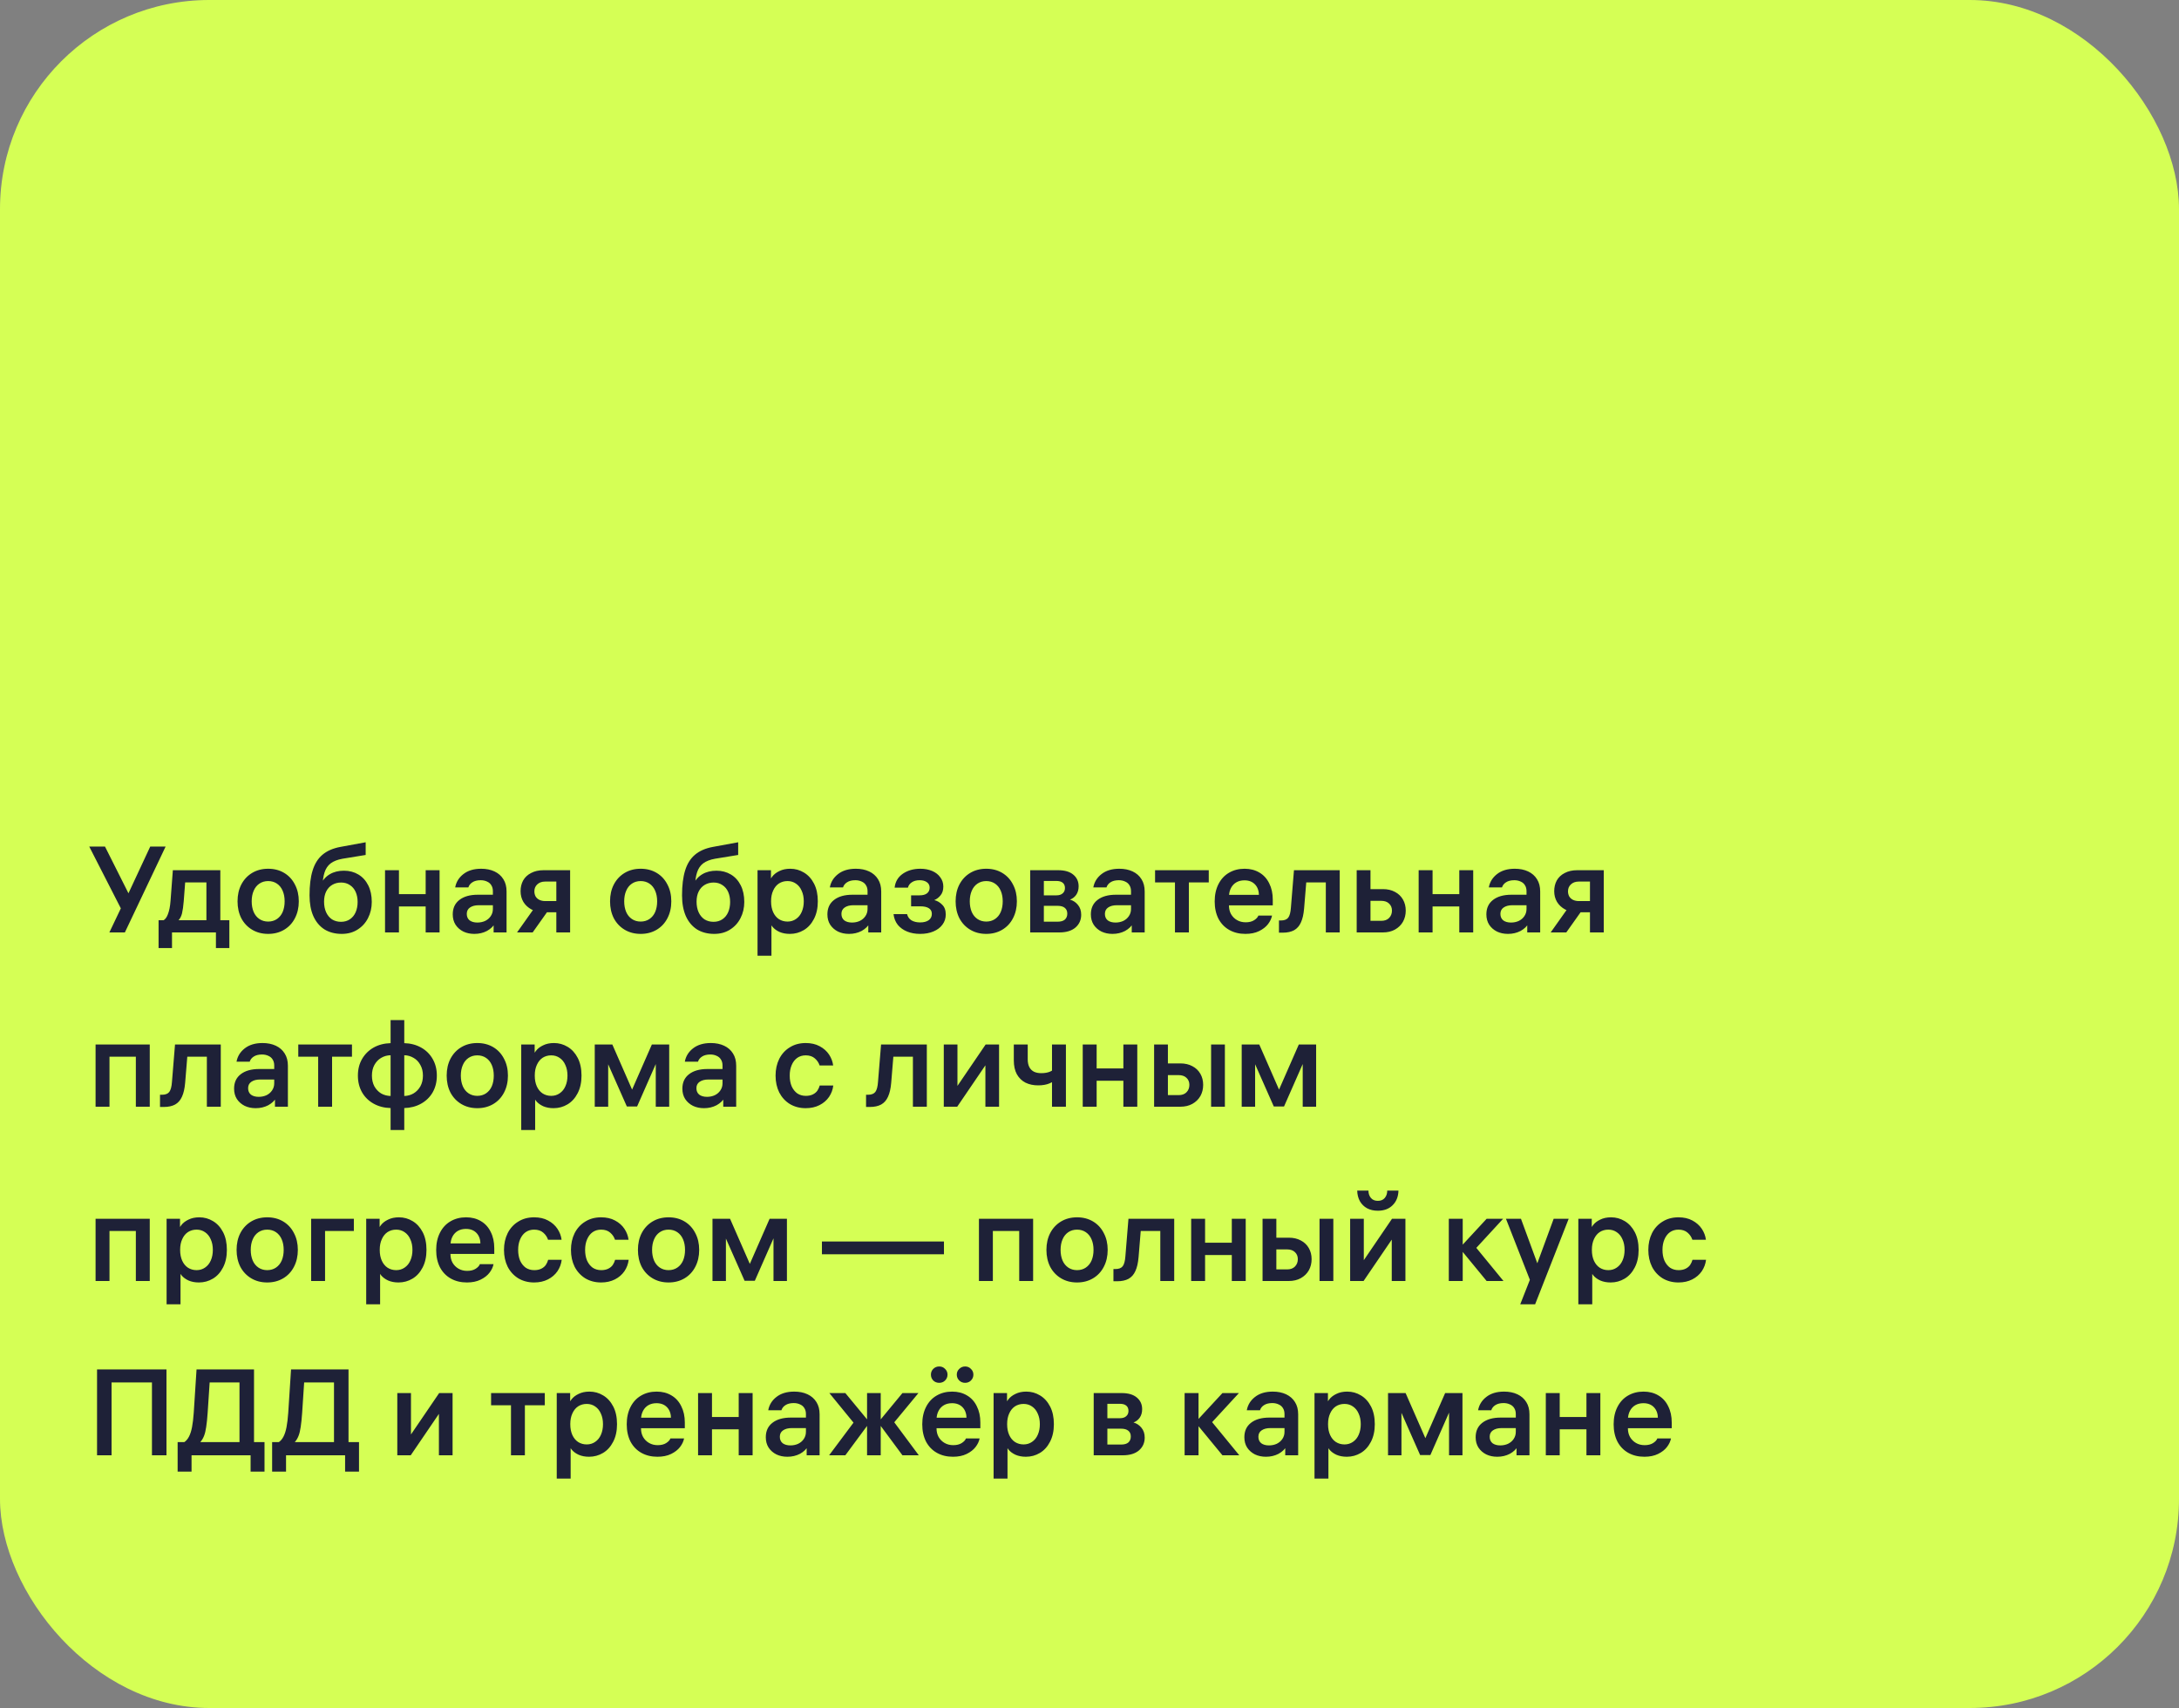
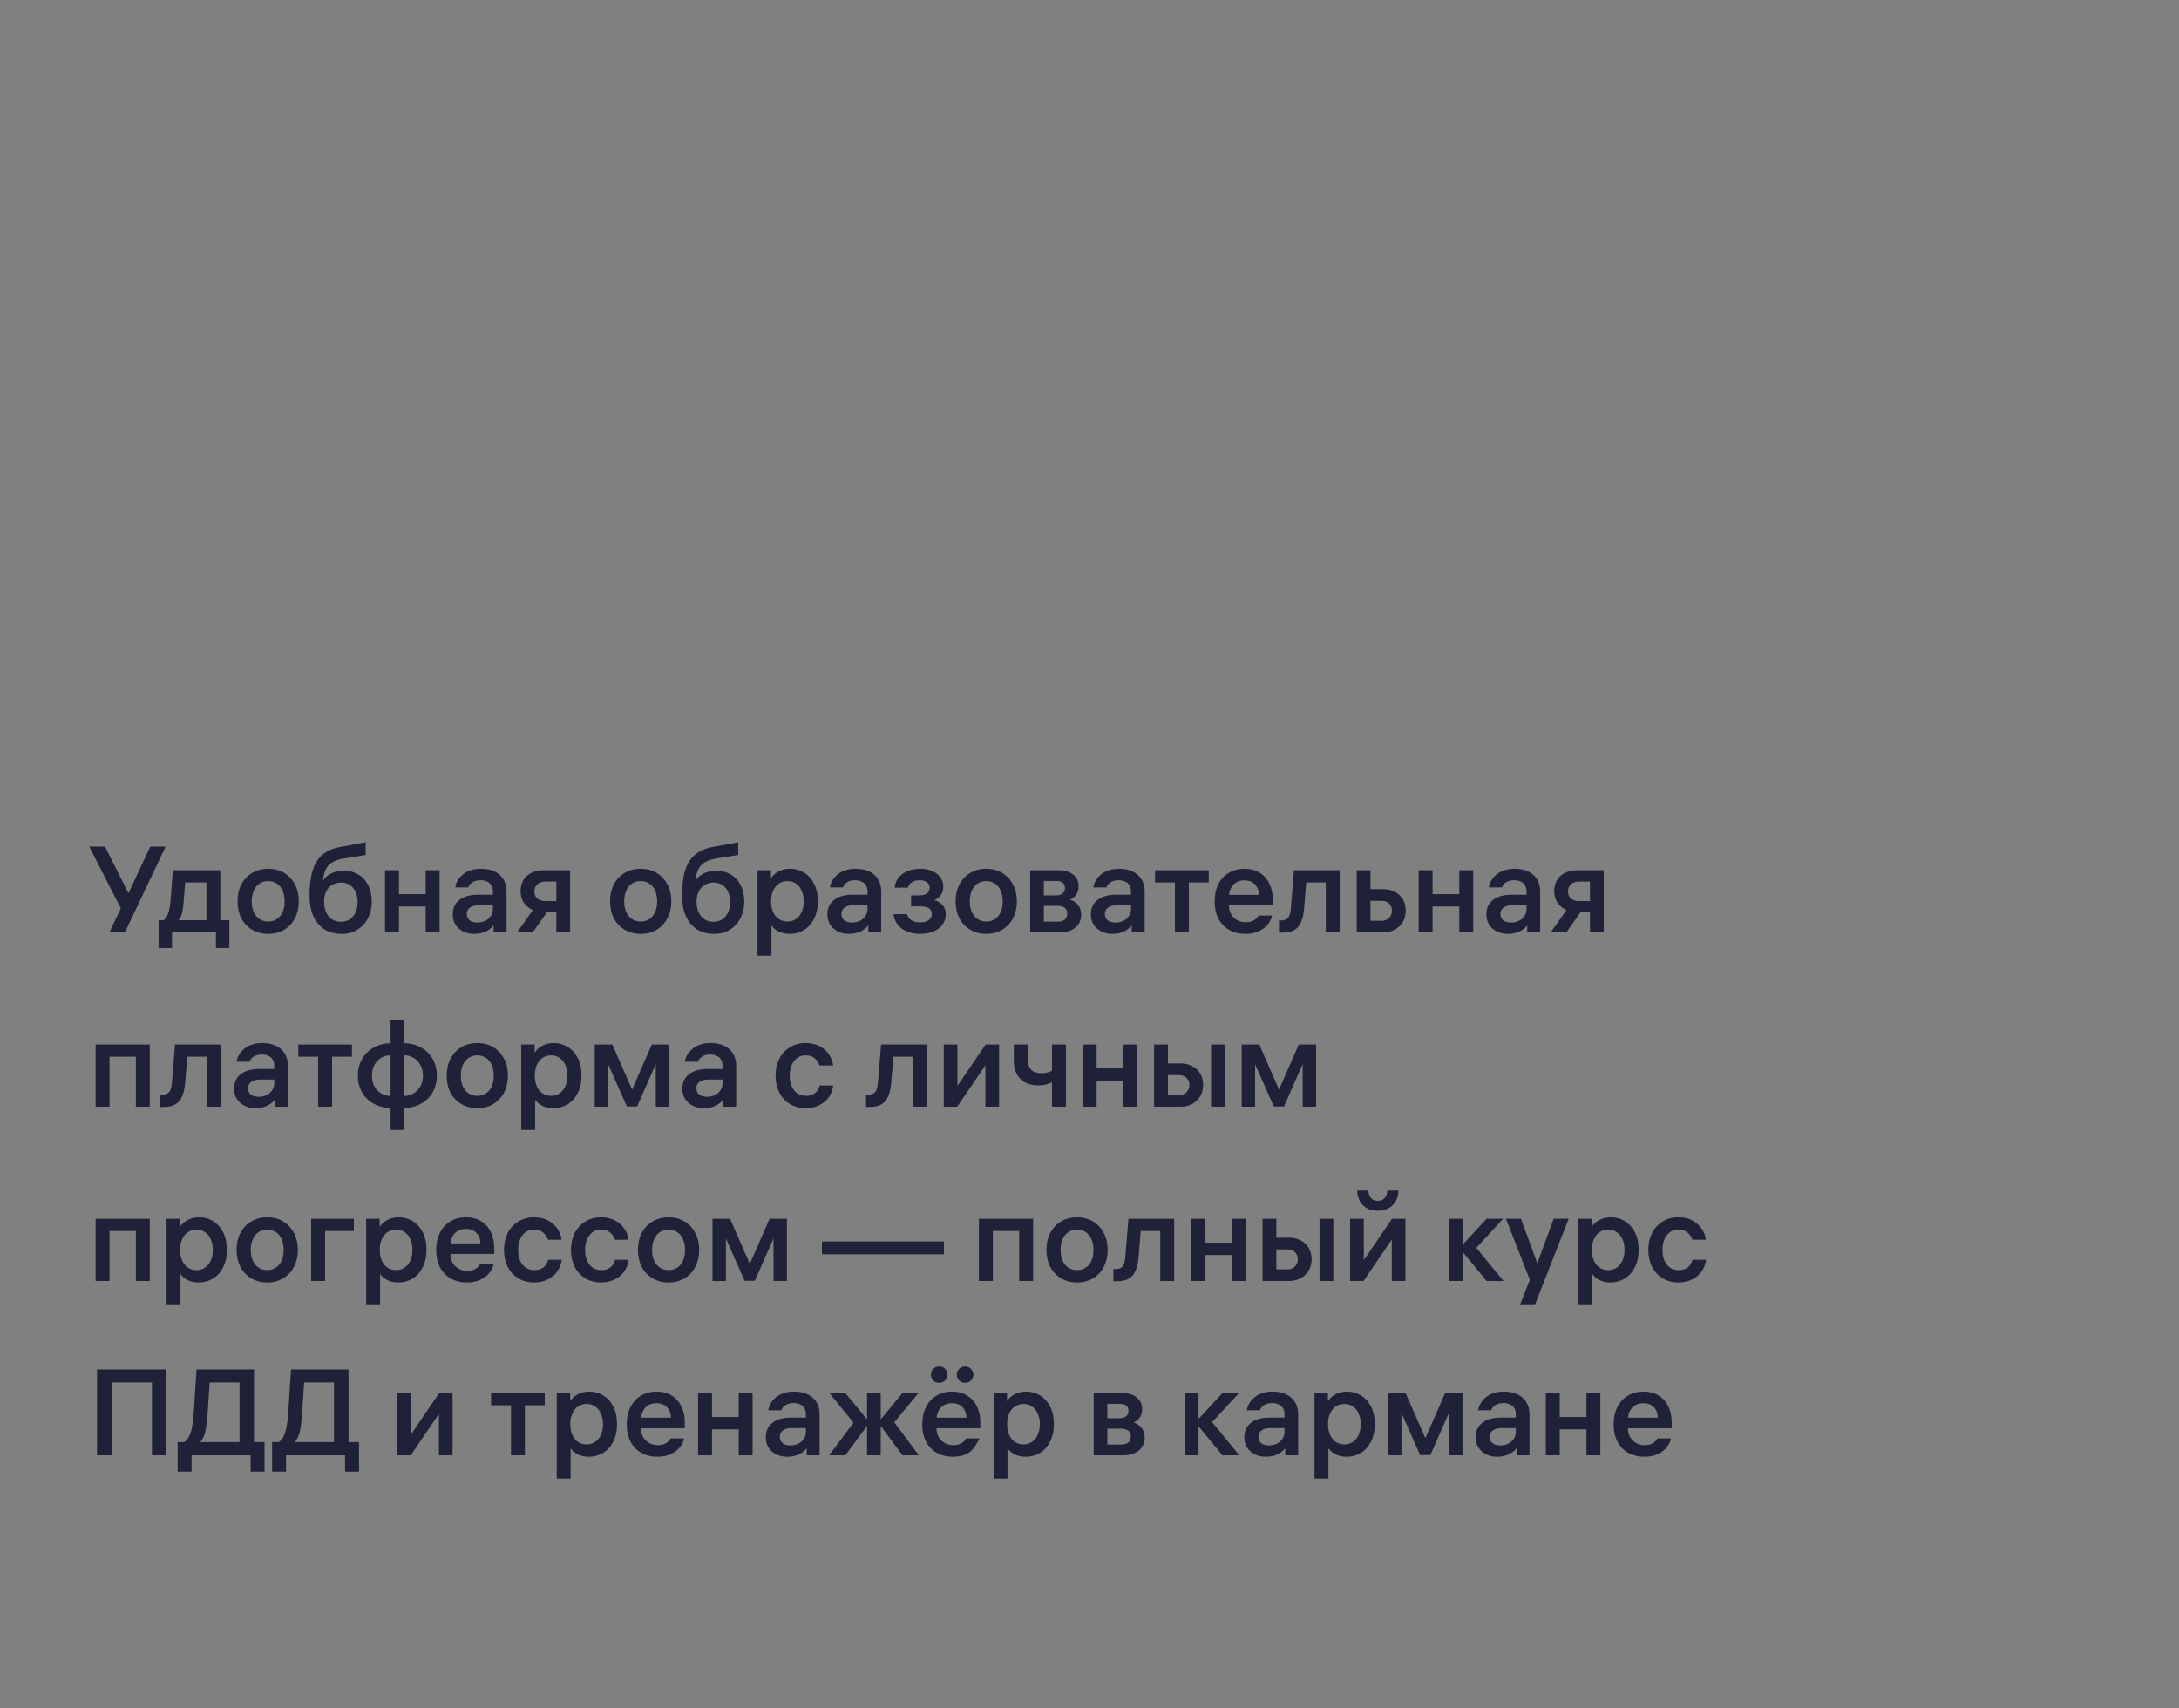
<svg xmlns="http://www.w3.org/2000/svg" width="250" height="196" viewBox="0 0 250 196" fill="none">
  <rect x="0" y="0" width="250" height="196" fill="#808080" stroke="none" />
-   <rect width="250" height="196" rx="24" fill="#D5FF55" />
-   <path d="M14.088 104.676L10.238 97.144H12.044L15.026 103.08L14.088 104.676ZM14.564 102.884L17.238 97.144H19.002L14.326 107H12.548L14.102 103.738L14.564 102.884ZM26.314 105.6V108.792H24.774V106.468L25.292 107H19.216L19.734 106.468V108.792H18.194V105.6H26.314ZM23.682 105.852V100.686L24.214 101.26H20.728L21.288 100.686L21.078 103.43C21.032 103.999 20.966 104.461 20.882 104.816C20.798 105.161 20.649 105.441 20.434 105.656H18.642C18.904 105.572 19.109 105.329 19.258 104.928C19.417 104.527 19.52 104.009 19.566 103.374L19.832 99.86H25.278V105.852H23.682ZM30.767 99.692C31.458 99.692 32.069 99.851 32.601 100.168C33.133 100.485 33.544 100.929 33.833 101.498C34.132 102.058 34.281 102.702 34.281 103.43C34.281 104.158 34.132 104.807 33.833 105.376C33.544 105.936 33.133 106.375 32.601 106.692C32.069 107.009 31.458 107.168 30.767 107.168C30.077 107.168 29.465 107.009 28.933 106.692C28.401 106.375 27.986 105.936 27.687 105.376C27.398 104.807 27.253 104.158 27.253 103.43C27.253 102.702 27.398 102.058 27.687 101.498C27.986 100.929 28.401 100.485 28.933 100.168C29.465 99.851 30.077 99.692 30.767 99.692ZM30.767 105.754C31.15 105.754 31.486 105.656 31.775 105.46C32.065 105.264 32.284 104.993 32.433 104.648C32.583 104.293 32.657 103.887 32.657 103.43C32.657 102.973 32.583 102.571 32.433 102.226C32.284 101.871 32.065 101.596 31.775 101.4C31.486 101.204 31.15 101.106 30.767 101.106C30.385 101.106 30.049 101.204 29.759 101.4C29.47 101.596 29.251 101.871 29.101 102.226C28.952 102.571 28.877 102.973 28.877 103.43C28.877 103.887 28.952 104.293 29.101 104.648C29.251 104.993 29.47 105.264 29.759 105.46C30.049 105.656 30.385 105.754 30.767 105.754ZM39.462 99.916C40.078 99.916 40.629 100.061 41.114 100.35C41.599 100.639 41.977 101.055 42.248 101.596C42.519 102.137 42.654 102.772 42.654 103.5C42.654 104.181 42.509 104.802 42.22 105.362C41.94 105.913 41.538 106.351 41.016 106.678C40.502 107.005 39.901 107.168 39.21 107.168C38.444 107.168 37.782 106.995 37.222 106.65C36.671 106.295 36.246 105.787 35.948 105.124C35.658 104.461 35.514 103.668 35.514 102.744C35.514 101.605 35.63 100.658 35.864 99.902C36.097 99.137 36.471 98.535 36.984 98.096C37.507 97.648 38.197 97.345 39.056 97.186L41.954 96.654V98.11L39.294 98.544C38.724 98.647 38.272 98.824 37.936 99.076C37.609 99.328 37.376 99.673 37.236 100.112C37.096 100.541 37.017 101.092 36.998 101.764L36.788 101.512C37.031 100.989 37.38 100.593 37.838 100.322C38.295 100.051 38.837 99.916 39.462 99.916ZM39.126 105.782C39.518 105.782 39.858 105.684 40.148 105.488C40.437 105.292 40.657 105.021 40.806 104.676C40.955 104.331 41.03 103.939 41.03 103.5C41.03 103.071 40.955 102.688 40.806 102.352C40.657 102.016 40.437 101.755 40.148 101.568C39.858 101.372 39.523 101.274 39.14 101.274C38.757 101.274 38.416 101.363 38.118 101.54C37.819 101.717 37.586 101.974 37.418 102.31C37.259 102.637 37.18 103.024 37.18 103.472C37.18 103.929 37.259 104.335 37.418 104.69C37.577 105.035 37.8 105.306 38.09 105.502C38.389 105.689 38.734 105.782 39.126 105.782ZM45.771 107H44.175V99.86H45.771V107ZM48.837 99.86H50.433V107H48.837V99.86ZM49.131 104.018H45.477V102.604H49.131V104.018ZM56.55 102.268C56.55 101.997 56.49 101.769 56.368 101.582C56.256 101.395 56.093 101.255 55.878 101.162C55.664 101.059 55.421 101.008 55.15 101.008C54.758 101.008 54.441 101.087 54.198 101.246C53.965 101.395 53.811 101.591 53.736 101.834H52.224C52.336 101.218 52.649 100.709 53.162 100.308C53.685 99.897 54.366 99.692 55.206 99.692C55.785 99.692 56.294 99.795 56.732 100C57.171 100.205 57.512 100.504 57.754 100.896C57.997 101.279 58.118 101.745 58.118 102.296V107H56.634V105.628L56.844 105.88C56.62 106.281 56.294 106.599 55.864 106.832C55.435 107.056 54.954 107.168 54.422 107.168C53.956 107.168 53.536 107.079 53.162 106.902C52.789 106.715 52.49 106.454 52.266 106.118C52.052 105.782 51.944 105.385 51.944 104.928C51.944 104.219 52.196 103.668 52.7 103.276C53.214 102.875 53.918 102.674 54.814 102.674H56.914V103.878H54.926C54.506 103.878 54.17 103.967 53.918 104.144C53.676 104.312 53.554 104.555 53.554 104.872C53.554 105.189 53.662 105.437 53.876 105.614C54.1 105.782 54.399 105.866 54.772 105.866C55.09 105.866 55.384 105.805 55.654 105.684C55.925 105.553 56.14 105.371 56.298 105.138C56.466 104.895 56.55 104.62 56.55 104.312V102.268ZM63.829 100.546L64.459 101.162H62.555C62.173 101.162 61.869 101.269 61.645 101.484C61.421 101.689 61.309 101.955 61.309 102.282C61.309 102.497 61.356 102.693 61.449 102.87C61.552 103.038 61.697 103.169 61.883 103.262C62.079 103.355 62.303 103.402 62.555 103.402H64.053V104.69H62.401C61.86 104.69 61.389 104.583 60.987 104.368C60.586 104.153 60.273 103.864 60.049 103.5C59.835 103.136 59.727 102.725 59.727 102.268C59.727 101.811 59.825 101.4 60.021 101.036C60.227 100.672 60.53 100.387 60.931 100.182C61.333 99.967 61.809 99.86 62.359 99.86H65.411V107H63.829V100.546ZM63.227 104.018L61.113 107H59.321L61.435 104.018H63.227ZM73.506 99.692C74.196 99.692 74.808 99.851 75.34 100.168C75.872 100.485 76.282 100.929 76.572 101.498C76.87 102.058 77.02 102.702 77.02 103.43C77.02 104.158 76.87 104.807 76.572 105.376C76.282 105.936 75.872 106.375 75.34 106.692C74.808 107.009 74.196 107.168 73.506 107.168C72.815 107.168 72.204 107.009 71.672 106.692C71.14 106.375 70.724 105.936 70.426 105.376C70.136 104.807 69.992 104.158 69.992 103.43C69.992 102.702 70.136 102.058 70.426 101.498C70.724 100.929 71.14 100.485 71.672 100.168C72.204 99.851 72.815 99.692 73.506 99.692ZM73.506 105.754C73.888 105.754 74.224 105.656 74.514 105.46C74.803 105.264 75.022 104.993 75.172 104.648C75.321 104.293 75.396 103.887 75.396 103.43C75.396 102.973 75.321 102.571 75.172 102.226C75.022 101.871 74.803 101.596 74.514 101.4C74.224 101.204 73.888 101.106 73.506 101.106C73.123 101.106 72.787 101.204 72.498 101.4C72.208 101.596 71.989 101.871 71.84 102.226C71.69 102.571 71.616 102.973 71.616 103.43C71.616 103.887 71.69 104.293 71.84 104.648C71.989 104.993 72.208 105.264 72.498 105.46C72.787 105.656 73.123 105.754 73.506 105.754ZM82.2 99.916C82.816 99.916 83.367 100.061 83.852 100.35C84.337 100.639 84.715 101.055 84.986 101.596C85.257 102.137 85.392 102.772 85.392 103.5C85.392 104.181 85.247 104.802 84.958 105.362C84.678 105.913 84.277 106.351 83.754 106.678C83.241 107.005 82.639 107.168 81.948 107.168C81.183 107.168 80.52 106.995 79.96 106.65C79.409 106.295 78.985 105.787 78.686 105.124C78.397 104.461 78.252 103.668 78.252 102.744C78.252 101.605 78.369 100.658 78.602 99.902C78.835 99.137 79.209 98.535 79.722 98.096C80.245 97.648 80.935 97.345 81.794 97.186L84.692 96.654V98.11L82.032 98.544C81.463 98.647 81.01 98.824 80.674 99.076C80.347 99.328 80.114 99.673 79.974 100.112C79.834 100.541 79.755 101.092 79.736 101.764L79.526 101.512C79.769 100.989 80.119 100.593 80.576 100.322C81.033 100.051 81.575 99.916 82.2 99.916ZM81.864 105.782C82.256 105.782 82.597 105.684 82.886 105.488C83.175 105.292 83.395 105.021 83.544 104.676C83.693 104.331 83.768 103.939 83.768 103.5C83.768 103.071 83.693 102.688 83.544 102.352C83.395 102.016 83.175 101.755 82.886 101.568C82.597 101.372 82.261 101.274 81.878 101.274C81.495 101.274 81.155 101.363 80.856 101.54C80.557 101.717 80.324 101.974 80.156 102.31C79.997 102.637 79.918 103.024 79.918 103.472C79.918 103.929 79.997 104.335 80.156 104.69C80.315 105.035 80.539 105.306 80.828 105.502C81.127 105.689 81.472 105.782 81.864 105.782ZM90.665 99.692C91.235 99.692 91.757 99.837 92.233 100.126C92.719 100.415 93.106 100.84 93.395 101.4C93.685 101.96 93.829 102.637 93.829 103.43C93.829 104.214 93.68 104.891 93.381 105.46C93.092 106.02 92.705 106.445 92.219 106.734C91.734 107.023 91.202 107.168 90.623 107.168C90.175 107.168 89.779 107.093 89.433 106.944C89.088 106.785 88.817 106.585 88.621 106.342C88.425 106.099 88.313 105.857 88.285 105.614L88.509 105.656V109.674H86.913V99.86H88.453V101.54L88.215 101.386C88.271 101.115 88.397 100.854 88.593 100.602C88.789 100.341 89.065 100.126 89.419 99.958C89.774 99.781 90.189 99.692 90.665 99.692ZM90.357 105.754C90.721 105.754 91.043 105.656 91.323 105.46C91.613 105.264 91.832 104.993 91.981 104.648C92.14 104.293 92.219 103.887 92.219 103.43C92.219 102.973 92.14 102.571 91.981 102.226C91.832 101.871 91.613 101.596 91.323 101.4C91.043 101.204 90.721 101.106 90.357 101.106C89.984 101.106 89.653 101.199 89.363 101.386C89.083 101.573 88.864 101.843 88.705 102.198C88.547 102.543 88.467 102.945 88.467 103.402V103.458C88.467 103.915 88.547 104.321 88.705 104.676C88.864 105.021 89.083 105.287 89.363 105.474C89.653 105.661 89.984 105.754 90.357 105.754ZM99.535 102.268C99.535 101.997 99.474 101.769 99.353 101.582C99.241 101.395 99.078 101.255 98.863 101.162C98.648 101.059 98.406 101.008 98.135 101.008C97.743 101.008 97.425 101.087 97.183 101.246C96.95 101.395 96.796 101.591 96.721 101.834H95.209C95.321 101.218 95.633 100.709 96.147 100.308C96.669 99.897 97.351 99.692 98.191 99.692C98.769 99.692 99.278 99.795 99.717 100C100.155 100.205 100.496 100.504 100.739 100.896C100.981 101.279 101.103 101.745 101.103 102.296V107H99.619V105.628L99.829 105.88C99.605 106.281 99.278 106.599 98.849 106.832C98.419 107.056 97.939 107.168 97.407 107.168C96.94 107.168 96.52 107.079 96.147 106.902C95.773 106.715 95.475 106.454 95.251 106.118C95.036 105.782 94.929 105.385 94.929 104.928C94.929 104.219 95.181 103.668 95.685 103.276C96.198 102.875 96.903 102.674 97.799 102.674H99.899V103.878H97.911C97.491 103.878 97.155 103.967 96.903 104.144C96.66 104.312 96.539 104.555 96.539 104.872C96.539 105.189 96.646 105.437 96.861 105.614C97.085 105.782 97.383 105.866 97.757 105.866C98.074 105.866 98.368 105.805 98.639 105.684C98.909 105.553 99.124 105.371 99.283 105.138C99.451 104.895 99.535 104.62 99.535 104.312V102.268ZM102.642 101.862C102.716 101.181 103.029 100.649 103.58 100.266C104.14 99.883 104.812 99.692 105.596 99.692C106.09 99.692 106.538 99.776 106.94 99.944C107.341 100.112 107.654 100.355 107.878 100.672C108.111 100.98 108.228 101.335 108.228 101.736C108.228 102.147 108.125 102.478 107.92 102.73C107.724 102.982 107.481 103.169 107.192 103.29C107.537 103.374 107.84 103.551 108.102 103.822C108.372 104.083 108.508 104.457 108.508 104.942C108.508 105.381 108.382 105.768 108.13 106.104C107.887 106.44 107.542 106.701 107.094 106.888C106.655 107.075 106.146 107.168 105.568 107.168C105.017 107.168 104.522 107.079 104.084 106.902C103.645 106.725 103.286 106.468 103.006 106.132C102.735 105.787 102.572 105.376 102.516 104.9H104.07C104.144 105.208 104.312 105.446 104.574 105.614C104.844 105.773 105.176 105.852 105.568 105.852C105.978 105.852 106.305 105.768 106.548 105.6C106.79 105.423 106.912 105.18 106.912 104.872C106.912 104.583 106.8 104.368 106.576 104.228C106.352 104.079 106.02 104.004 105.582 104.004H104.532V102.744H105.498C105.871 102.744 106.156 102.669 106.352 102.52C106.557 102.361 106.66 102.142 106.66 101.862C106.66 101.591 106.552 101.381 106.338 101.232C106.132 101.083 105.857 101.008 105.512 101.008C105.148 101.008 104.849 101.087 104.616 101.246C104.382 101.395 104.233 101.601 104.168 101.862H102.642ZM113.154 99.692C113.845 99.692 114.456 99.851 114.988 100.168C115.52 100.485 115.931 100.929 116.22 101.498C116.519 102.058 116.668 102.702 116.668 103.43C116.668 104.158 116.519 104.807 116.22 105.376C115.931 105.936 115.52 106.375 114.988 106.692C114.456 107.009 113.845 107.168 113.154 107.168C112.463 107.168 111.852 107.009 111.32 106.692C110.788 106.375 110.373 105.936 110.074 105.376C109.785 104.807 109.64 104.158 109.64 103.43C109.64 102.702 109.785 102.058 110.074 101.498C110.373 100.929 110.788 100.485 111.32 100.168C111.852 99.851 112.463 99.692 113.154 99.692ZM113.154 105.754C113.537 105.754 113.873 105.656 114.162 105.46C114.451 105.264 114.671 104.993 114.82 104.648C114.969 104.293 115.044 103.887 115.044 103.43C115.044 102.973 114.969 102.571 114.82 102.226C114.671 101.871 114.451 101.596 114.162 101.4C113.873 101.204 113.537 101.106 113.154 101.106C112.771 101.106 112.435 101.204 112.146 101.4C111.857 101.596 111.637 101.871 111.488 102.226C111.339 102.571 111.264 102.973 111.264 103.43C111.264 103.887 111.339 104.293 111.488 104.648C111.637 104.993 111.857 105.264 112.146 105.46C112.435 105.656 112.771 105.754 113.154 105.754ZM118.195 107V99.86H121.401C122.166 99.86 122.749 100.033 123.151 100.378C123.552 100.714 123.753 101.157 123.753 101.708C123.753 102.091 123.659 102.417 123.473 102.688C123.286 102.949 123.048 103.131 122.759 103.234C123.123 103.337 123.426 103.537 123.669 103.836C123.921 104.135 124.047 104.513 124.047 104.97C124.047 105.567 123.827 106.057 123.389 106.44C122.95 106.813 122.334 107 121.541 107H118.195ZM119.763 106.314L119.231 105.768H121.345C121.709 105.768 121.984 105.689 122.171 105.53C122.357 105.362 122.451 105.133 122.451 104.844C122.451 104.555 122.357 104.335 122.171 104.186C121.984 104.027 121.709 103.948 121.345 103.948H119.399V102.744H121.205C121.513 102.744 121.751 102.669 121.919 102.52C122.096 102.371 122.185 102.165 122.185 101.904C122.185 101.643 122.101 101.442 121.933 101.302C121.765 101.162 121.522 101.092 121.205 101.092H119.231L119.763 100.546V106.314ZM129.763 102.268C129.763 101.997 129.703 101.769 129.581 101.582C129.469 101.395 129.306 101.255 129.091 101.162C128.877 101.059 128.634 101.008 128.363 101.008C127.971 101.008 127.654 101.087 127.411 101.246C127.178 101.395 127.024 101.591 126.949 101.834H125.437C125.549 101.218 125.862 100.709 126.375 100.308C126.898 99.897 127.579 99.692 128.419 99.692C128.998 99.692 129.507 99.795 129.945 100C130.384 100.205 130.725 100.504 130.967 100.896C131.21 101.279 131.331 101.745 131.331 102.296V107H129.847V105.628L130.057 105.88C129.833 106.281 129.507 106.599 129.077 106.832C128.648 107.056 128.167 107.168 127.635 107.168C127.169 107.168 126.749 107.079 126.375 106.902C126.002 106.715 125.703 106.454 125.479 106.118C125.265 105.782 125.157 105.385 125.157 104.928C125.157 104.219 125.409 103.668 125.913 103.276C126.427 102.875 127.131 102.674 128.027 102.674H130.127V103.878H128.139C127.719 103.878 127.383 103.967 127.131 104.144C126.889 104.312 126.767 104.555 126.767 104.872C126.767 105.189 126.875 105.437 127.089 105.614C127.313 105.782 127.612 105.866 127.985 105.866C128.303 105.866 128.597 105.805 128.867 105.684C129.138 105.553 129.353 105.371 129.511 105.138C129.679 104.895 129.763 104.62 129.763 104.312V102.268ZM136.401 100.784V107H134.805V100.784H136.401ZM132.523 101.26V99.86H138.683V101.26H132.523ZM140.231 103.892V102.688H144.627L144.445 102.94V102.814C144.445 102.254 144.295 101.815 143.997 101.498C143.698 101.181 143.292 101.022 142.779 101.022C142.424 101.022 142.116 101.097 141.855 101.246C141.593 101.395 141.388 101.61 141.239 101.89C141.089 102.17 141.01 102.497 141.001 102.87C141.001 103.047 141.001 103.225 141.001 103.402C141.001 103.579 141.001 103.752 141.001 103.92C141.001 104.284 141.08 104.611 141.239 104.9C141.407 105.189 141.635 105.418 141.925 105.586C142.214 105.754 142.545 105.838 142.919 105.838C143.311 105.838 143.633 105.759 143.885 105.6C144.146 105.432 144.309 105.255 144.375 105.068H145.943C145.877 105.404 145.723 105.731 145.481 106.048C145.238 106.365 144.897 106.631 144.459 106.846C144.02 107.061 143.497 107.168 142.891 107.168C142.191 107.168 141.575 107.019 141.043 106.72C140.511 106.421 140.095 105.992 139.797 105.432C139.507 104.863 139.363 104.2 139.363 103.444C139.363 102.688 139.507 102.025 139.797 101.456C140.086 100.887 140.487 100.453 141.001 100.154C141.523 99.846 142.121 99.692 142.793 99.692C143.437 99.692 144.001 99.837 144.487 100.126C144.981 100.415 145.359 100.831 145.621 101.372C145.891 101.904 146.027 102.525 146.027 103.234V103.892H140.231ZM146.737 107.028V105.628H146.961C147.353 105.628 147.633 105.521 147.801 105.306C147.969 105.082 148.072 104.695 148.109 104.144L148.459 99.86H153.709V107H152.113V100.686L152.645 101.26H149.341L149.915 100.686L149.621 104.256C149.565 104.919 149.444 105.451 149.257 105.852C149.08 106.253 148.819 106.552 148.473 106.748C148.128 106.935 147.694 107.028 147.171 107.028H146.737ZM158.665 102.03C159.197 102.03 159.659 102.137 160.051 102.352C160.443 102.557 160.747 102.847 160.961 103.22C161.176 103.593 161.283 104.018 161.283 104.494C161.283 104.97 161.176 105.399 160.961 105.782C160.747 106.155 160.439 106.454 160.037 106.678C159.645 106.893 159.188 107 158.665 107H155.655V99.86H157.237V106.174L156.705 105.67H158.469C158.852 105.67 159.151 105.563 159.365 105.348C159.589 105.124 159.701 104.839 159.701 104.494C159.701 104.158 159.589 103.887 159.365 103.682C159.151 103.477 158.852 103.374 158.469 103.374H157.083V102.03H158.665ZM164.361 107H162.765V99.86H164.361V107ZM167.427 99.86H169.023V107H167.427V99.86ZM167.721 104.018H164.067V102.604H167.721V104.018ZM175.14 102.268C175.14 101.997 175.08 101.769 174.958 101.582C174.846 101.395 174.683 101.255 174.468 101.162C174.254 101.059 174.011 101.008 173.74 101.008C173.348 101.008 173.031 101.087 172.788 101.246C172.555 101.395 172.401 101.591 172.326 101.834H170.814C170.926 101.218 171.239 100.709 171.752 100.308C172.275 99.897 172.956 99.692 173.796 99.692C174.375 99.692 174.884 99.795 175.322 100C175.761 100.205 176.102 100.504 176.344 100.896C176.587 101.279 176.708 101.745 176.708 102.296V107H175.224V105.628L175.434 105.88C175.21 106.281 174.884 106.599 174.454 106.832C174.025 107.056 173.544 107.168 173.012 107.168C172.546 107.168 172.126 107.079 171.752 106.902C171.379 106.715 171.08 106.454 170.856 106.118C170.642 105.782 170.534 105.385 170.534 104.928C170.534 104.219 170.786 103.668 171.29 103.276C171.804 102.875 172.508 102.674 173.404 102.674H175.504V103.878H173.516C173.096 103.878 172.76 103.967 172.508 104.144C172.266 104.312 172.144 104.555 172.144 104.872C172.144 105.189 172.252 105.437 172.466 105.614C172.69 105.782 172.989 105.866 173.362 105.866C173.68 105.866 173.974 105.805 174.244 105.684C174.515 105.553 174.73 105.371 174.888 105.138C175.056 104.895 175.14 104.62 175.14 104.312V102.268ZM182.419 100.546L183.049 101.162H181.145C180.763 101.162 180.459 101.269 180.235 101.484C180.011 101.689 179.899 101.955 179.899 102.282C179.899 102.497 179.946 102.693 180.039 102.87C180.142 103.038 180.287 103.169 180.473 103.262C180.669 103.355 180.893 103.402 181.145 103.402H182.643V104.69H180.991C180.45 104.69 179.979 104.583 179.577 104.368C179.176 104.153 178.863 103.864 178.639 103.5C178.425 103.136 178.317 102.725 178.317 102.268C178.317 101.811 178.415 101.4 178.611 101.036C178.817 100.672 179.12 100.387 179.521 100.182C179.923 99.967 180.399 99.86 180.949 99.86H184.001V107H182.419V100.546ZM181.817 104.018L179.703 107H177.911L180.025 104.018H181.817ZM10.966 119.86H17.182V127H15.586V120.728L16.104 121.26H12.044L12.562 120.728V127H10.966V119.86ZM18.358 127.028V125.628H18.582C18.974 125.628 19.254 125.521 19.422 125.306C19.59 125.082 19.693 124.695 19.73 124.144L20.08 119.86H25.33V127H23.734V120.686L24.266 121.26H20.962L21.536 120.686L21.242 124.256C21.186 124.919 21.065 125.451 20.878 125.852C20.701 126.253 20.44 126.552 20.094 126.748C19.749 126.935 19.315 127.028 18.792 127.028H18.358ZM31.462 122.268C31.462 121.997 31.402 121.769 31.28 121.582C31.169 121.395 31.005 121.255 30.791 121.162C30.576 121.059 30.333 121.008 30.062 121.008C29.671 121.008 29.353 121.087 29.11 121.246C28.877 121.395 28.723 121.591 28.648 121.834H27.137C27.248 121.218 27.561 120.709 28.075 120.308C28.597 119.897 29.279 119.692 30.119 119.692C30.697 119.692 31.206 119.795 31.645 120C32.083 120.205 32.424 120.504 32.666 120.896C32.909 121.279 33.031 121.745 33.031 122.296V127H31.547V125.628L31.756 125.88C31.532 126.281 31.206 126.599 30.776 126.832C30.347 127.056 29.866 127.168 29.334 127.168C28.868 127.168 28.448 127.079 28.075 126.902C27.701 126.715 27.402 126.454 27.178 126.118C26.964 125.782 26.857 125.385 26.857 124.928C26.857 124.219 27.108 123.668 27.613 123.276C28.126 122.875 28.831 122.674 29.727 122.674H31.826V123.878H29.838C29.419 123.878 29.082 123.967 28.831 124.144C28.588 124.312 28.466 124.555 28.466 124.872C28.466 125.189 28.574 125.437 28.788 125.614C29.012 125.782 29.311 125.866 29.684 125.866C30.002 125.866 30.296 125.805 30.567 125.684C30.837 125.553 31.052 125.371 31.21 125.138C31.378 124.895 31.462 124.62 31.462 124.312V122.268ZM38.1 120.784V127H36.504V120.784H38.1ZM34.222 121.26V119.86H40.382V121.26H34.222ZM46.382 119.706C47.101 119.725 47.745 119.893 48.314 120.21C48.883 120.527 49.327 120.966 49.644 121.526C49.961 122.077 50.12 122.711 50.12 123.43C50.12 124.149 49.961 124.788 49.644 125.348C49.327 125.899 48.883 126.333 48.314 126.65C47.745 126.967 47.101 127.135 46.382 127.154V129.674H44.814V127.154C44.086 127.135 43.437 126.967 42.868 126.65C42.299 126.333 41.855 125.899 41.538 125.348C41.221 124.788 41.062 124.149 41.062 123.43C41.062 122.711 41.221 122.077 41.538 121.526C41.865 120.966 42.308 120.527 42.868 120.21C43.437 119.893 44.086 119.725 44.814 119.706V117.06H46.382V119.706ZM44.814 121.092C44.413 121.101 44.049 121.204 43.722 121.4C43.405 121.587 43.148 121.857 42.952 122.212C42.765 122.557 42.672 122.963 42.672 123.43C42.672 123.897 42.765 124.307 42.952 124.662C43.148 125.007 43.405 125.278 43.722 125.474C44.049 125.661 44.413 125.759 44.814 125.768V121.092ZM48.524 123.43C48.524 122.963 48.426 122.557 48.23 122.212C48.043 121.857 47.787 121.587 47.46 121.4C47.133 121.204 46.774 121.101 46.382 121.092V125.768C46.774 125.759 47.129 125.661 47.446 125.474C47.773 125.278 48.034 125.007 48.23 124.662C48.426 124.307 48.524 123.897 48.524 123.43ZM54.761 119.692C55.452 119.692 56.063 119.851 56.596 120.168C57.127 120.485 57.538 120.929 57.828 121.498C58.126 122.058 58.276 122.702 58.276 123.43C58.276 124.158 58.126 124.807 57.828 125.376C57.538 125.936 57.127 126.375 56.596 126.692C56.063 127.009 55.452 127.168 54.761 127.168C54.071 127.168 53.459 127.009 52.928 126.692C52.395 126.375 51.98 125.936 51.681 125.376C51.392 124.807 51.248 124.158 51.248 123.43C51.248 122.702 51.392 122.058 51.681 121.498C51.98 120.929 52.395 120.485 52.928 120.168C53.459 119.851 54.071 119.692 54.761 119.692ZM54.761 125.754C55.144 125.754 55.48 125.656 55.77 125.46C56.059 125.264 56.278 124.993 56.428 124.648C56.577 124.293 56.651 123.887 56.651 123.43C56.651 122.973 56.577 122.571 56.428 122.226C56.278 121.871 56.059 121.596 55.77 121.4C55.48 121.204 55.144 121.106 54.761 121.106C54.379 121.106 54.043 121.204 53.754 121.4C53.464 121.596 53.245 121.871 53.096 122.226C52.946 122.571 52.871 122.973 52.871 123.43C52.871 123.887 52.946 124.293 53.096 124.648C53.245 124.993 53.464 125.264 53.754 125.46C54.043 125.656 54.379 125.754 54.761 125.754ZM63.554 119.692C64.123 119.692 64.646 119.837 65.122 120.126C65.607 120.415 65.995 120.84 66.284 121.4C66.573 121.96 66.718 122.637 66.718 123.43C66.718 124.214 66.569 124.891 66.27 125.46C65.981 126.02 65.593 126.445 65.108 126.734C64.623 127.023 64.091 127.168 63.512 127.168C63.064 127.168 62.667 127.093 62.322 126.944C61.977 126.785 61.706 126.585 61.51 126.342C61.314 126.099 61.202 125.857 61.174 125.614L61.398 125.656V129.674H59.802V119.86H61.342V121.54L61.104 121.386C61.16 121.115 61.286 120.854 61.482 120.602C61.678 120.341 61.953 120.126 62.308 119.958C62.663 119.781 63.078 119.692 63.554 119.692ZM63.246 125.754C63.61 125.754 63.932 125.656 64.212 125.46C64.501 125.264 64.721 124.993 64.87 124.648C65.029 124.293 65.108 123.887 65.108 123.43C65.108 122.973 65.029 122.571 64.87 122.226C64.721 121.871 64.501 121.596 64.212 121.4C63.932 121.204 63.61 121.106 63.246 121.106C62.873 121.106 62.541 121.199 62.252 121.386C61.972 121.573 61.753 121.843 61.594 122.198C61.435 122.543 61.356 122.945 61.356 123.402V123.458C61.356 123.915 61.435 124.321 61.594 124.676C61.753 125.021 61.972 125.287 62.252 125.474C62.541 125.661 62.873 125.754 63.246 125.754ZM68.237 119.86H70.254L72.731 125.516H72.311L74.79 119.86H76.778V127H75.237V121.022H75.713L73.096 126.972H71.919L69.287 121.022H69.778V127H68.237V119.86ZM82.896 122.268C82.896 121.997 82.835 121.769 82.714 121.582C82.602 121.395 82.439 121.255 82.224 121.162C82.01 121.059 81.767 121.008 81.496 121.008C81.104 121.008 80.787 121.087 80.544 121.246C80.311 121.395 80.157 121.591 80.082 121.834H78.57C78.682 121.218 78.995 120.709 79.508 120.308C80.031 119.897 80.712 119.692 81.552 119.692C82.131 119.692 82.639 119.795 83.078 120C83.517 120.205 83.858 120.504 84.1 120.896C84.343 121.279 84.464 121.745 84.464 122.296V127H82.98V125.628L83.19 125.88C82.966 126.281 82.639 126.599 82.21 126.832C81.781 127.056 81.3 127.168 80.768 127.168C80.302 127.168 79.882 127.079 79.508 126.902C79.135 126.715 78.836 126.454 78.612 126.118C78.397 125.782 78.29 125.385 78.29 124.928C78.29 124.219 78.542 123.668 79.046 123.276C79.559 122.875 80.264 122.674 81.16 122.674H83.26V123.878H81.272C80.852 123.878 80.516 123.967 80.264 124.144C80.022 124.312 79.9 124.555 79.9 124.872C79.9 125.189 80.007 125.437 80.222 125.614C80.446 125.782 80.745 125.866 81.118 125.866C81.436 125.866 81.73 125.805 82 125.684C82.271 125.553 82.486 125.371 82.644 125.138C82.812 124.895 82.896 124.62 82.896 124.312V122.268ZM92.454 125.754C92.771 125.754 93.042 125.698 93.266 125.586C93.49 125.474 93.662 125.329 93.784 125.152C93.905 124.965 93.994 124.769 94.05 124.564H95.604C95.548 125.04 95.385 125.479 95.114 125.88C94.843 126.272 94.479 126.585 94.022 126.818C93.564 127.051 93.037 127.168 92.44 127.168C91.758 127.168 91.152 127.009 90.62 126.692C90.097 126.365 89.691 125.922 89.402 125.362C89.122 124.793 88.982 124.149 88.982 123.43C88.982 122.721 89.122 122.081 89.402 121.512C89.691 120.943 90.097 120.499 90.62 120.182C91.142 119.855 91.749 119.692 92.44 119.692C93.056 119.692 93.588 119.813 94.036 120.056C94.493 120.299 94.853 120.616 95.114 121.008C95.375 121.4 95.534 121.82 95.59 122.268H94.036C93.933 121.951 93.751 121.68 93.49 121.456C93.228 121.223 92.879 121.106 92.44 121.106C92.067 121.106 91.74 121.204 91.46 121.4C91.189 121.596 90.979 121.871 90.83 122.226C90.68 122.571 90.606 122.973 90.606 123.43C90.606 123.897 90.68 124.307 90.83 124.662C90.989 125.007 91.203 125.278 91.474 125.474C91.754 125.661 92.081 125.754 92.454 125.754ZM99.364 127.028V125.628H99.588C99.98 125.628 100.26 125.521 100.428 125.306C100.596 125.082 100.699 124.695 100.736 124.144L101.086 119.86H106.336V127H104.74V120.686L105.272 121.26H101.968L102.542 120.686L102.248 124.256C102.192 124.919 102.071 125.451 101.884 125.852C101.707 126.253 101.446 126.552 101.1 126.748C100.755 126.935 100.321 127.028 99.798 127.028H99.364ZM114.624 119.86V127H113.056V121.694H113.434L109.822 127H108.282V119.86H109.85V125.166H109.472L113.084 119.86H114.624ZM120.698 119.86H122.294V127H120.698V119.86ZM121.272 123.724C121.057 123.976 120.768 124.177 120.404 124.326C120.049 124.475 119.615 124.55 119.102 124.55C118.561 124.55 118.08 124.447 117.66 124.242C117.24 124.027 116.909 123.705 116.666 123.276C116.433 122.847 116.316 122.315 116.316 121.68V119.86H117.912V121.568C117.912 121.913 117.973 122.207 118.094 122.45C118.215 122.683 118.393 122.861 118.626 122.982C118.859 123.094 119.139 123.15 119.466 123.15C119.867 123.15 120.208 123.089 120.488 122.968C120.768 122.837 121.015 122.665 121.23 122.45L121.272 123.724ZM125.82 127H124.224V119.86H125.82V127ZM128.886 119.86H130.482V127H128.886V119.86ZM129.18 124.018H125.526V122.604H129.18V124.018ZM140.533 119.86V127H138.951V119.86H140.533ZM135.423 122.03C135.955 122.03 136.417 122.137 136.809 122.352C137.201 122.557 137.505 122.847 137.719 123.22C137.934 123.593 138.041 124.018 138.041 124.494C138.041 124.97 137.934 125.399 137.719 125.782C137.505 126.155 137.197 126.454 136.795 126.678C136.403 126.893 135.946 127 135.423 127H132.413V119.86H133.995V126.174L133.463 125.67H135.227C135.61 125.67 135.909 125.563 136.123 125.348C136.347 125.124 136.459 124.839 136.459 124.494C136.459 124.158 136.347 123.887 136.123 123.682C135.909 123.477 135.61 123.374 135.227 123.374H133.841V122.03H135.423ZM142.462 119.86H144.478L146.956 125.516H146.536L149.014 119.86H151.002V127H149.462V121.022H149.938L147.32 126.972H146.144L143.512 121.022H144.002V127H142.462V119.86ZM10.966 139.86H17.182V147H15.586V140.728L16.104 141.26H12.044L12.562 140.728V147H10.966V139.86ZM22.866 139.692C23.436 139.692 23.958 139.837 24.434 140.126C24.92 140.415 25.307 140.84 25.596 141.4C25.886 141.96 26.03 142.637 26.03 143.43C26.03 144.214 25.881 144.891 25.582 145.46C25.293 146.02 24.906 146.445 24.42 146.734C23.935 147.023 23.403 147.168 22.824 147.168C22.376 147.168 21.98 147.093 21.634 146.944C21.289 146.785 21.018 146.585 20.822 146.342C20.626 146.099 20.514 145.857 20.486 145.614L20.71 145.656V149.674H19.114V139.86H20.654V141.54L20.416 141.386C20.472 141.115 20.598 140.854 20.794 140.602C20.99 140.341 21.266 140.126 21.62 139.958C21.975 139.781 22.39 139.692 22.866 139.692ZM22.558 145.754C22.922 145.754 23.244 145.656 23.524 145.46C23.814 145.264 24.033 144.993 24.182 144.648C24.341 144.293 24.42 143.887 24.42 143.43C24.42 142.973 24.341 142.571 24.182 142.226C24.033 141.871 23.814 141.596 23.524 141.4C23.244 141.204 22.922 141.106 22.558 141.106C22.185 141.106 21.854 141.199 21.564 141.386C21.284 141.573 21.065 141.843 20.906 142.198C20.748 142.543 20.668 142.945 20.668 143.402V143.458C20.668 143.915 20.748 144.321 20.906 144.676C21.065 145.021 21.284 145.287 21.564 145.474C21.854 145.661 22.185 145.754 22.558 145.754ZM30.658 139.692C31.349 139.692 31.96 139.851 32.492 140.168C33.024 140.485 33.435 140.929 33.724 141.498C34.023 142.058 34.172 142.702 34.172 143.43C34.172 144.158 34.023 144.807 33.724 145.376C33.435 145.936 33.024 146.375 32.492 146.692C31.96 147.009 31.349 147.168 30.658 147.168C29.967 147.168 29.356 147.009 28.824 146.692C28.292 146.375 27.877 145.936 27.578 145.376C27.289 144.807 27.144 144.158 27.144 143.43C27.144 142.702 27.289 142.058 27.578 141.498C27.877 140.929 28.292 140.485 28.824 140.168C29.356 139.851 29.967 139.692 30.658 139.692ZM30.658 145.754C31.041 145.754 31.377 145.656 31.666 145.46C31.955 145.264 32.175 144.993 32.324 144.648C32.473 144.293 32.548 143.887 32.548 143.43C32.548 142.973 32.473 142.571 32.324 142.226C32.175 141.871 31.955 141.596 31.666 141.4C31.377 141.204 31.041 141.106 30.658 141.106C30.275 141.106 29.939 141.204 29.65 141.4C29.361 141.596 29.141 141.871 28.992 142.226C28.843 142.571 28.768 142.973 28.768 143.43C28.768 143.887 28.843 144.293 28.992 144.648C29.141 144.993 29.361 145.264 29.65 145.46C29.939 145.656 30.275 145.754 30.658 145.754ZM36.776 141.26L37.294 140.728V147H35.698V139.86H40.598V141.26H36.776ZM45.767 139.692C46.336 139.692 46.859 139.837 47.335 140.126C47.82 140.415 48.208 140.84 48.497 141.4C48.786 141.96 48.931 142.637 48.931 143.43C48.931 144.214 48.782 144.891 48.483 145.46C48.194 146.02 47.806 146.445 47.321 146.734C46.836 147.023 46.303 147.168 45.725 147.168C45.277 147.168 44.88 147.093 44.535 146.944C44.19 146.785 43.919 146.585 43.723 146.342C43.527 146.099 43.415 145.857 43.387 145.614L43.611 145.656V149.674H42.015V139.86H43.555V141.54L43.317 141.386C43.373 141.115 43.499 140.854 43.695 140.602C43.891 140.341 44.166 140.126 44.521 139.958C44.876 139.781 45.291 139.692 45.767 139.692ZM45.459 145.754C45.823 145.754 46.145 145.656 46.425 145.46C46.714 145.264 46.934 144.993 47.083 144.648C47.242 144.293 47.321 143.887 47.321 143.43C47.321 142.973 47.242 142.571 47.083 142.226C46.934 141.871 46.714 141.596 46.425 141.4C46.145 141.204 45.823 141.106 45.459 141.106C45.086 141.106 44.754 141.199 44.465 141.386C44.185 141.573 43.965 141.843 43.807 142.198C43.648 142.543 43.569 142.945 43.569 143.402V143.458C43.569 143.915 43.648 144.321 43.807 144.676C43.965 145.021 44.185 145.287 44.465 145.474C44.754 145.661 45.086 145.754 45.459 145.754ZM50.912 143.892V142.688H55.308L55.126 142.94V142.814C55.126 142.254 54.977 141.815 54.678 141.498C54.38 141.181 53.974 141.022 53.46 141.022C53.106 141.022 52.798 141.097 52.536 141.246C52.275 141.395 52.07 141.61 51.92 141.89C51.771 142.17 51.692 142.497 51.682 142.87C51.682 143.047 51.682 143.225 51.682 143.402C51.682 143.579 51.682 143.752 51.682 143.92C51.682 144.284 51.762 144.611 51.92 144.9C52.088 145.189 52.317 145.418 52.606 145.586C52.896 145.754 53.227 145.838 53.6 145.838C53.992 145.838 54.314 145.759 54.566 145.6C54.828 145.432 54.991 145.255 55.056 145.068H56.624C56.559 145.404 56.405 145.731 56.162 146.048C55.92 146.365 55.579 146.631 55.14 146.846C54.702 147.061 54.179 147.168 53.572 147.168C52.872 147.168 52.256 147.019 51.724 146.72C51.192 146.421 50.777 145.992 50.478 145.432C50.189 144.863 50.044 144.2 50.044 143.444C50.044 142.688 50.189 142.025 50.478 141.456C50.768 140.887 51.169 140.453 51.682 140.154C52.205 139.846 52.802 139.692 53.474 139.692C54.118 139.692 54.683 139.837 55.168 140.126C55.663 140.415 56.041 140.831 56.302 141.372C56.573 141.904 56.708 142.525 56.708 143.234V143.892H50.912ZM61.296 145.754C61.613 145.754 61.884 145.698 62.108 145.586C62.332 145.474 62.504 145.329 62.626 145.152C62.747 144.965 62.836 144.769 62.892 144.564H64.446C64.39 145.04 64.226 145.479 63.956 145.88C63.685 146.272 63.321 146.585 62.864 146.818C62.406 147.051 61.879 147.168 61.282 147.168C60.6 147.168 59.994 147.009 59.462 146.692C58.939 146.365 58.533 145.922 58.244 145.362C57.964 144.793 57.824 144.149 57.824 143.43C57.824 142.721 57.964 142.081 58.244 141.512C58.533 140.943 58.939 140.499 59.462 140.182C59.984 139.855 60.591 139.692 61.282 139.692C61.898 139.692 62.43 139.813 62.878 140.056C63.335 140.299 63.694 140.616 63.956 141.008C64.217 141.4 64.376 141.82 64.432 142.268H62.878C62.775 141.951 62.593 141.68 62.332 141.456C62.07 141.223 61.72 141.106 61.282 141.106C60.908 141.106 60.582 141.204 60.302 141.4C60.031 141.596 59.821 141.871 59.672 142.226C59.522 142.571 59.448 142.973 59.448 143.43C59.448 143.897 59.522 144.307 59.672 144.662C59.83 145.007 60.045 145.278 60.316 145.474C60.596 145.661 60.922 145.754 61.296 145.754ZM68.979 145.754C69.297 145.754 69.567 145.698 69.791 145.586C70.015 145.474 70.188 145.329 70.309 145.152C70.431 144.965 70.519 144.769 70.575 144.564H72.129C72.073 145.04 71.91 145.479 71.639 145.88C71.369 146.272 71.005 146.585 70.547 146.818C70.09 147.051 69.563 147.168 68.965 147.168C68.284 147.168 67.677 147.009 67.145 146.692C66.623 146.365 66.217 145.922 65.927 145.362C65.647 144.793 65.507 144.149 65.507 143.43C65.507 142.721 65.647 142.081 65.927 141.512C66.217 140.943 66.623 140.499 67.145 140.182C67.668 139.855 68.275 139.692 68.965 139.692C69.581 139.692 70.113 139.813 70.561 140.056C71.019 140.299 71.378 140.616 71.639 141.008C71.901 141.4 72.059 141.82 72.115 142.268H70.561C70.459 141.951 70.277 141.68 70.015 141.456C69.754 141.223 69.404 141.106 68.965 141.106C68.592 141.106 68.265 141.204 67.985 141.4C67.715 141.596 67.505 141.871 67.355 142.226C67.206 142.571 67.131 142.973 67.131 143.43C67.131 143.897 67.206 144.307 67.355 144.662C67.514 145.007 67.729 145.278 67.999 145.474C68.279 145.661 68.606 145.754 68.979 145.754ZM76.705 139.692C77.395 139.692 78.007 139.851 78.539 140.168C79.071 140.485 79.481 140.929 79.771 141.498C80.07 142.058 80.219 142.702 80.219 143.43C80.219 144.158 80.07 144.807 79.771 145.376C79.481 145.936 79.071 146.375 78.539 146.692C78.007 147.009 77.395 147.168 76.705 147.168C76.014 147.168 75.403 147.009 74.871 146.692C74.339 146.375 73.924 145.936 73.625 145.376C73.335 144.807 73.191 144.158 73.191 143.43C73.191 142.702 73.335 142.058 73.625 141.498C73.924 140.929 74.339 140.485 74.871 140.168C75.403 139.851 76.014 139.692 76.705 139.692ZM76.705 145.754C77.088 145.754 77.424 145.656 77.713 145.46C78.002 145.264 78.222 144.993 78.371 144.648C78.52 144.293 78.595 143.887 78.595 143.43C78.595 142.973 78.52 142.571 78.371 142.226C78.222 141.871 78.002 141.596 77.713 141.4C77.424 141.204 77.088 141.106 76.705 141.106C76.322 141.106 75.986 141.204 75.697 141.4C75.407 141.596 75.188 141.871 75.039 142.226C74.889 142.571 74.815 142.973 74.815 143.43C74.815 143.887 74.889 144.293 75.039 144.648C75.188 144.993 75.407 145.264 75.697 145.46C75.986 145.656 76.322 145.754 76.705 145.754ZM81.745 139.86H83.761L86.239 145.516H85.819L88.297 139.86H90.285V147H88.745V141.022H89.221L86.603 146.972H85.427L82.795 141.022H83.285V147H81.745V139.86ZM94.301 143.934V142.464H108.301V143.934H94.301ZM112.316 139.86H118.532V147H116.936V140.728L117.454 141.26H113.394L113.912 140.728V147H112.316V139.86ZM123.572 139.692C124.263 139.692 124.874 139.851 125.406 140.168C125.938 140.485 126.349 140.929 126.638 141.498C126.937 142.058 127.086 142.702 127.086 143.43C127.086 144.158 126.937 144.807 126.638 145.376C126.349 145.936 125.938 146.375 125.406 146.692C124.874 147.009 124.263 147.168 123.572 147.168C122.881 147.168 122.27 147.009 121.738 146.692C121.206 146.375 120.791 145.936 120.492 145.376C120.203 144.807 120.058 144.158 120.058 143.43C120.058 142.702 120.203 142.058 120.492 141.498C120.791 140.929 121.206 140.485 121.738 140.168C122.27 139.851 122.881 139.692 123.572 139.692ZM123.572 145.754C123.955 145.754 124.291 145.656 124.58 145.46C124.869 145.264 125.089 144.993 125.238 144.648C125.387 144.293 125.462 143.887 125.462 143.43C125.462 142.973 125.387 142.571 125.238 142.226C125.089 141.871 124.869 141.596 124.58 141.4C124.291 141.204 123.955 141.106 123.572 141.106C123.189 141.106 122.853 141.204 122.564 141.4C122.275 141.596 122.055 141.871 121.906 142.226C121.757 142.571 121.682 142.973 121.682 143.43C121.682 143.887 121.757 144.293 121.906 144.648C122.055 144.993 122.275 145.264 122.564 145.46C122.853 145.656 123.189 145.754 123.572 145.754ZM127.747 147.028V145.628H127.971C128.363 145.628 128.643 145.521 128.811 145.306C128.979 145.082 129.082 144.695 129.119 144.144L129.469 139.86H134.719V147H133.123V140.686L133.655 141.26H130.351L130.925 140.686L130.631 144.256C130.575 144.919 130.454 145.451 130.267 145.852C130.09 146.253 129.828 146.552 129.483 146.748C129.138 146.935 128.704 147.028 128.181 147.028H127.747ZM138.261 147H136.665V139.86H138.261V147ZM141.327 139.86H142.923V147H141.327V139.86ZM141.621 144.018H137.967V142.604H141.621V144.018ZM152.975 139.86V147H151.393V139.86H152.975ZM147.865 142.03C148.397 142.03 148.859 142.137 149.251 142.352C149.643 142.557 149.946 142.847 150.161 143.22C150.375 143.593 150.483 144.018 150.483 144.494C150.483 144.97 150.375 145.399 150.161 145.782C149.946 146.155 149.638 146.454 149.237 146.678C148.845 146.893 148.387 147 147.865 147H144.855V139.86H146.437V146.174L145.905 145.67H147.669C148.051 145.67 148.35 145.563 148.565 145.348C148.789 145.124 148.901 144.839 148.901 144.494C148.901 144.158 148.789 143.887 148.565 143.682C148.35 143.477 148.051 143.374 147.669 143.374H146.283V142.03H147.865ZM161.246 139.86V147H159.678V141.694H160.056L156.444 147H154.904V139.86H156.472V145.166H156.094L159.706 139.86H161.246ZM157.004 136.626C157.004 136.962 157.097 137.242 157.284 137.466C157.47 137.69 157.736 137.802 158.082 137.802C158.427 137.802 158.693 137.69 158.88 137.466C159.066 137.242 159.16 136.962 159.16 136.626H160.448C160.429 137.326 160.205 137.886 159.776 138.306C159.356 138.726 158.791 138.936 158.082 138.936C157.615 138.936 157.204 138.843 156.85 138.656C156.495 138.46 156.22 138.189 156.024 137.844C155.828 137.489 155.725 137.083 155.716 136.626H157.004ZM167.82 147H166.224V139.86H167.82V147ZM167.456 143.22L170.564 139.86H172.454L169.192 143.402V142.968L172.496 147H170.564L167.456 143.22ZM178.255 139.86H179.977L176.127 149.674H174.419L175.791 146.188L176.141 145.614L178.255 139.86ZM175.595 147.042L172.781 139.86H174.503L176.617 145.614L175.595 147.042ZM184.837 139.692C185.406 139.692 185.929 139.837 186.405 140.126C186.89 140.415 187.278 140.84 187.567 141.4C187.856 141.96 188.001 142.637 188.001 143.43C188.001 144.214 187.852 144.891 187.553 145.46C187.264 146.02 186.876 146.445 186.391 146.734C185.906 147.023 185.374 147.168 184.795 147.168C184.347 147.168 183.95 147.093 183.605 146.944C183.26 146.785 182.989 146.585 182.793 146.342C182.597 146.099 182.485 145.857 182.457 145.614L182.681 145.656V149.674H181.085V139.86H182.625V141.54L182.387 141.386C182.443 141.115 182.569 140.854 182.765 140.602C182.961 140.341 183.236 140.126 183.591 139.958C183.946 139.781 184.361 139.692 184.837 139.692ZM184.529 145.754C184.893 145.754 185.215 145.656 185.495 145.46C185.784 145.264 186.004 144.993 186.153 144.648C186.312 144.293 186.391 143.887 186.391 143.43C186.391 142.973 186.312 142.571 186.153 142.226C186.004 141.871 185.784 141.596 185.495 141.4C185.215 141.204 184.893 141.106 184.529 141.106C184.156 141.106 183.824 141.199 183.535 141.386C183.255 141.573 183.036 141.843 182.877 142.198C182.718 142.543 182.639 142.945 182.639 143.402V143.458C182.639 143.915 182.718 144.321 182.877 144.676C183.036 145.021 183.255 145.287 183.535 145.474C183.824 145.661 184.156 145.754 184.529 145.754ZM192.587 145.754C192.904 145.754 193.175 145.698 193.399 145.586C193.623 145.474 193.795 145.329 193.917 145.152C194.038 144.965 194.127 144.769 194.183 144.564H195.737C195.681 145.04 195.517 145.479 195.247 145.88C194.976 146.272 194.612 146.585 194.155 146.818C193.697 147.051 193.17 147.168 192.573 147.168C191.891 147.168 191.285 147.009 190.753 146.692C190.23 146.365 189.824 145.922 189.535 145.362C189.255 144.793 189.115 144.149 189.115 143.43C189.115 142.721 189.255 142.081 189.535 141.512C189.824 140.943 190.23 140.499 190.753 140.182C191.275 139.855 191.882 139.692 192.573 139.692C193.189 139.692 193.721 139.813 194.169 140.056C194.626 140.299 194.985 140.616 195.247 141.008C195.508 141.4 195.667 141.82 195.723 142.268H194.169C194.066 141.951 193.884 141.68 193.623 141.456C193.361 141.223 193.011 141.106 192.573 141.106C192.199 141.106 191.873 141.204 191.593 141.4C191.322 141.596 191.112 141.871 190.963 142.226C190.813 142.571 190.739 142.973 190.739 143.43C190.739 143.897 190.813 144.307 190.963 144.662C191.121 145.007 191.336 145.278 191.607 145.474C191.887 145.661 192.213 145.754 192.587 145.754ZM11.134 157.144H19.1V167H17.434V158.04L18.05 158.642H12.17L12.8 158.04V167H11.134V157.144ZM30.348 165.488V168.876H28.752V166.468L29.27 167H21.458L21.976 166.468V168.876H20.38V165.488H30.348ZM21.108 165.516C21.342 165.367 21.533 165.147 21.682 164.858C21.832 164.569 21.948 164.205 22.032 163.766C22.116 163.327 22.182 162.781 22.228 162.128L22.55 157.144H29.144V165.712H27.478V158.096L28.01 158.642H23.474L24.09 158.096L23.824 162.128C23.778 162.791 23.722 163.332 23.656 163.752C23.6 164.163 23.516 164.508 23.404 164.788C23.292 165.068 23.143 165.311 22.956 165.516H21.108ZM41.19 165.488V168.876H39.594V166.468L40.112 167H32.3L32.818 166.468V168.876H31.222V165.488H41.19ZM31.95 165.516C32.183 165.367 32.375 165.147 32.524 164.858C32.673 164.569 32.79 164.205 32.874 163.766C32.958 163.327 33.023 162.781 33.07 162.128L33.392 157.144H39.986V165.712H38.32V158.096L38.852 158.642H34.316L34.932 158.096L34.666 162.128C34.619 162.791 34.563 163.332 34.498 163.752C34.442 164.163 34.358 164.508 34.246 164.788C34.134 165.068 33.985 165.311 33.798 165.516H31.95ZM51.925 159.86V167H50.357V161.694H50.735L47.123 167H45.583V159.86H47.151V165.166H46.773L50.385 159.86H51.925ZM60.221 160.784V167H58.626V160.784H60.221ZM56.343 161.26V159.86H62.504V161.26H56.343ZM67.628 159.692C68.198 159.692 68.72 159.837 69.196 160.126C69.681 160.415 70.069 160.84 70.358 161.4C70.647 161.96 70.792 162.637 70.792 163.43C70.792 164.214 70.643 164.891 70.344 165.46C70.055 166.02 69.668 166.445 69.182 166.734C68.697 167.023 68.165 167.168 67.586 167.168C67.138 167.168 66.742 167.093 66.396 166.944C66.051 166.785 65.78 166.585 65.584 166.342C65.388 166.099 65.276 165.857 65.248 165.614L65.472 165.656V169.674H63.876V159.86H65.416V161.54L65.178 161.386C65.234 161.115 65.36 160.854 65.556 160.602C65.752 160.341 66.028 160.126 66.382 159.958C66.737 159.781 67.152 159.692 67.628 159.692ZM67.32 165.754C67.684 165.754 68.006 165.656 68.286 165.46C68.576 165.264 68.795 164.993 68.944 164.648C69.103 164.293 69.182 163.887 69.182 163.43C69.182 162.973 69.103 162.571 68.944 162.226C68.795 161.871 68.576 161.596 68.286 161.4C68.006 161.204 67.684 161.106 67.32 161.106C66.947 161.106 66.615 161.199 66.326 161.386C66.046 161.573 65.827 161.843 65.668 162.198C65.51 162.543 65.43 162.945 65.43 163.402V163.458C65.43 163.915 65.51 164.321 65.668 164.676C65.827 165.021 66.046 165.287 66.326 165.474C66.615 165.661 66.947 165.754 67.32 165.754ZM72.774 163.892V162.688H77.17L76.988 162.94V162.814C76.988 162.254 76.838 161.815 76.54 161.498C76.241 161.181 75.835 161.022 75.322 161.022C74.967 161.022 74.659 161.097 74.398 161.246C74.136 161.395 73.931 161.61 73.782 161.89C73.632 162.17 73.553 162.497 73.544 162.87C73.544 163.047 73.544 163.225 73.544 163.402C73.544 163.579 73.544 163.752 73.544 163.92C73.544 164.284 73.623 164.611 73.782 164.9C73.95 165.189 74.178 165.418 74.468 165.586C74.757 165.754 75.088 165.838 75.462 165.838C75.854 165.838 76.176 165.759 76.428 165.6C76.689 165.432 76.852 165.255 76.918 165.068H78.486C78.42 165.404 78.266 165.731 78.024 166.048C77.781 166.365 77.44 166.631 77.002 166.846C76.563 167.061 76.04 167.168 75.434 167.168C74.734 167.168 74.118 167.019 73.586 166.72C73.054 166.421 72.638 165.992 72.34 165.432C72.05 164.863 71.906 164.2 71.906 163.444C71.906 162.688 72.05 162.025 72.34 161.456C72.629 160.887 73.03 160.453 73.544 160.154C74.066 159.846 74.664 159.692 75.336 159.692C75.98 159.692 76.544 159.837 77.03 160.126C77.524 160.415 77.902 160.831 78.164 161.372C78.434 161.904 78.57 162.525 78.57 163.234V163.892H72.774ZM81.687 167H80.091V159.86H81.687V167ZM84.753 159.86H86.349V167H84.753V159.86ZM85.047 164.018H81.393V162.604H85.047V164.018ZM92.466 162.268C92.466 161.997 92.406 161.769 92.284 161.582C92.172 161.395 92.009 161.255 91.794 161.162C91.58 161.059 91.337 161.008 91.067 161.008C90.674 161.008 90.357 161.087 90.115 161.246C89.881 161.395 89.727 161.591 89.653 161.834H88.141C88.252 161.218 88.565 160.709 89.079 160.308C89.601 159.897 90.282 159.692 91.123 159.692C91.701 159.692 92.21 159.795 92.648 160C93.087 160.205 93.428 160.504 93.671 160.896C93.913 161.279 94.034 161.745 94.034 162.296V167H92.55V165.628L92.76 165.88C92.537 166.281 92.21 166.599 91.781 166.832C91.351 167.056 90.871 167.168 90.338 167.168C89.872 167.168 89.452 167.079 89.079 166.902C88.705 166.715 88.406 166.454 88.183 166.118C87.968 165.782 87.861 165.385 87.861 164.928C87.861 164.219 88.112 163.668 88.617 163.276C89.13 162.875 89.835 162.674 90.731 162.674H92.831V163.878H90.843C90.422 163.878 90.087 163.967 89.835 164.144C89.592 164.312 89.471 164.555 89.471 164.872C89.471 165.189 89.578 165.437 89.793 165.614C90.016 165.782 90.315 165.866 90.689 165.866C91.006 165.866 91.3 165.805 91.57 165.684C91.841 165.553 92.056 165.371 92.215 165.138C92.382 164.895 92.466 164.62 92.466 164.312V162.268ZM103.539 159.86H105.373L102.377 163.486V162.912L105.415 167H103.539L100.753 163.234L103.539 159.86ZM96.987 159.86L99.773 163.234L96.987 167H95.125L98.149 162.954V163.528L95.153 159.86H96.987ZM101.047 159.86V167H99.479V159.86H101.047ZM106.68 163.892V162.688H111.076L110.894 162.94V162.814C110.894 162.254 110.745 161.815 110.446 161.498C110.147 161.181 109.741 161.022 109.228 161.022C108.873 161.022 108.565 161.097 108.304 161.246C108.043 161.395 107.837 161.61 107.688 161.89C107.539 162.17 107.459 162.497 107.45 162.87C107.45 163.047 107.45 163.225 107.45 163.402C107.45 163.579 107.45 163.752 107.45 163.92C107.45 164.284 107.529 164.611 107.688 164.9C107.856 165.189 108.085 165.418 108.374 165.586C108.663 165.754 108.995 165.838 109.368 165.838C109.76 165.838 110.082 165.759 110.334 165.6C110.595 165.432 110.759 165.255 110.824 165.068H112.392C112.327 165.404 112.173 165.731 111.93 166.048C111.687 166.365 111.347 166.631 110.908 166.846C110.469 167.061 109.947 167.168 109.34 167.168C108.64 167.168 108.024 167.019 107.492 166.72C106.96 166.421 106.545 165.992 106.246 165.432C105.957 164.863 105.812 164.2 105.812 163.444C105.812 162.688 105.957 162.025 106.246 161.456C106.535 160.887 106.937 160.453 107.45 160.154C107.973 159.846 108.57 159.692 109.242 159.692C109.886 159.692 110.451 159.837 110.936 160.126C111.431 160.415 111.809 160.831 112.07 161.372C112.341 161.904 112.476 162.525 112.476 163.234V163.892H106.68ZM107.758 156.808C108.029 156.808 108.253 156.901 108.43 157.088C108.617 157.265 108.71 157.485 108.71 157.746C108.71 158.007 108.617 158.231 108.43 158.418C108.253 158.595 108.029 158.684 107.758 158.684C107.487 158.684 107.259 158.595 107.072 158.418C106.895 158.231 106.806 158.007 106.806 157.746C106.806 157.485 106.895 157.265 107.072 157.088C107.259 156.901 107.487 156.808 107.758 156.808ZM110.726 156.808C110.997 156.808 111.221 156.901 111.398 157.088C111.585 157.265 111.678 157.485 111.678 157.746C111.678 158.007 111.585 158.231 111.398 158.418C111.221 158.595 110.997 158.684 110.726 158.684C110.465 158.684 110.241 158.595 110.054 158.418C109.867 158.231 109.774 158.007 109.774 157.746C109.774 157.485 109.867 157.265 110.054 157.088C110.241 156.901 110.465 156.808 110.726 156.808ZM117.749 159.692C118.319 159.692 118.841 159.837 119.317 160.126C119.803 160.415 120.19 160.84 120.479 161.4C120.769 161.96 120.913 162.637 120.913 163.43C120.913 164.214 120.764 164.891 120.465 165.46C120.176 166.02 119.789 166.445 119.303 166.734C118.818 167.023 118.286 167.168 117.707 167.168C117.259 167.168 116.863 167.093 116.517 166.944C116.172 166.785 115.901 166.585 115.705 166.342C115.509 166.099 115.397 165.857 115.369 165.614L115.593 165.656V169.674H113.997V159.86H115.537V161.54L115.299 161.386C115.355 161.115 115.481 160.854 115.677 160.602C115.873 160.341 116.149 160.126 116.503 159.958C116.858 159.781 117.273 159.692 117.749 159.692ZM117.441 165.754C117.805 165.754 118.127 165.656 118.407 165.46C118.697 165.264 118.916 164.993 119.065 164.648C119.224 164.293 119.303 163.887 119.303 163.43C119.303 162.973 119.224 162.571 119.065 162.226C118.916 161.871 118.697 161.596 118.407 161.4C118.127 161.204 117.805 161.106 117.441 161.106C117.068 161.106 116.737 161.199 116.447 161.386C116.167 161.573 115.948 161.843 115.789 162.198C115.631 162.543 115.551 162.945 115.551 163.402V163.458C115.551 163.915 115.631 164.321 115.789 164.676C115.948 165.021 116.167 165.287 116.447 165.474C116.737 165.661 117.068 165.754 117.441 165.754ZM125.482 167V159.86H128.688C129.453 159.86 130.036 160.033 130.438 160.378C130.839 160.714 131.04 161.157 131.04 161.708C131.04 162.091 130.946 162.417 130.76 162.688C130.573 162.949 130.335 163.131 130.046 163.234C130.41 163.337 130.713 163.537 130.956 163.836C131.208 164.135 131.334 164.513 131.334 164.97C131.334 165.567 131.114 166.057 130.676 166.44C130.237 166.813 129.621 167 128.828 167H125.482ZM127.05 166.314L126.518 165.768H128.632C128.996 165.768 129.271 165.689 129.458 165.53C129.644 165.362 129.738 165.133 129.738 164.844C129.738 164.555 129.644 164.335 129.458 164.186C129.271 164.027 128.996 163.948 128.632 163.948H126.686V162.744H128.492C128.8 162.744 129.038 162.669 129.206 162.52C129.383 162.371 129.472 162.165 129.472 161.904C129.472 161.643 129.388 161.442 129.22 161.302C129.052 161.162 128.809 161.092 128.492 161.092H126.518L127.05 160.546V166.314ZM137.509 167H135.913V159.86H137.509V167ZM137.145 163.22L140.253 159.86H142.143L138.881 163.402V162.968L142.185 167H140.253L137.145 163.22ZM147.373 162.268C147.373 161.997 147.312 161.769 147.191 161.582C147.079 161.395 146.915 161.255 146.701 161.162C146.486 161.059 146.243 161.008 145.973 161.008C145.581 161.008 145.263 161.087 145.021 161.246C144.787 161.395 144.633 161.591 144.559 161.834H143.047C143.159 161.218 143.471 160.709 143.985 160.308C144.507 159.897 145.189 159.692 146.029 159.692C146.607 159.692 147.116 159.795 147.555 160C147.993 160.205 148.334 160.504 148.577 160.896C148.819 161.279 148.941 161.745 148.941 162.296V167H147.457V165.628L147.667 165.88C147.443 166.281 147.116 166.599 146.687 166.832C146.257 167.056 145.777 167.168 145.245 167.168C144.778 167.168 144.358 167.079 143.985 166.902C143.611 166.715 143.313 166.454 143.089 166.118C142.874 165.782 142.767 165.385 142.767 164.928C142.767 164.219 143.019 163.668 143.523 163.276C144.036 162.875 144.741 162.674 145.637 162.674H147.737V163.878H145.749C145.329 163.878 144.993 163.967 144.741 164.144C144.498 164.312 144.377 164.555 144.377 164.872C144.377 165.189 144.484 165.437 144.699 165.614C144.923 165.782 145.221 165.866 145.595 165.866C145.912 165.866 146.206 165.805 146.477 165.684C146.747 165.553 146.962 165.371 147.121 165.138C147.289 164.895 147.373 164.62 147.373 164.312V162.268ZM154.568 159.692C155.137 159.692 155.66 159.837 156.136 160.126C156.621 160.415 157.008 160.84 157.298 161.4C157.587 161.96 157.732 162.637 157.732 163.43C157.732 164.214 157.582 164.891 157.284 165.46C156.994 166.02 156.607 166.445 156.122 166.734C155.636 167.023 155.104 167.168 154.526 167.168C154.078 167.168 153.681 167.093 153.336 166.944C152.99 166.785 152.72 166.585 152.524 166.342C152.328 166.099 152.216 165.857 152.188 165.614L152.412 165.656V169.674H150.816V159.86H152.356V161.54L152.118 161.386C152.174 161.115 152.3 160.854 152.496 160.602C152.692 160.341 152.967 160.126 153.322 159.958C153.676 159.781 154.092 159.692 154.568 159.692ZM154.26 165.754C154.624 165.754 154.946 165.656 155.226 165.46C155.515 165.264 155.734 164.993 155.884 164.648C156.042 164.293 156.122 163.887 156.122 163.43C156.122 162.973 156.042 162.571 155.884 162.226C155.734 161.871 155.515 161.596 155.226 161.4C154.946 161.204 154.624 161.106 154.26 161.106C153.886 161.106 153.555 161.199 153.266 161.386C152.986 161.573 152.766 161.843 152.608 162.198C152.449 162.543 152.37 162.945 152.37 163.402V163.458C152.37 163.915 152.449 164.321 152.608 164.676C152.766 165.021 152.986 165.287 153.266 165.474C153.555 165.661 153.886 165.754 154.26 165.754ZM159.251 159.86H161.267L163.745 165.516H163.325L165.803 159.86H167.791V167H166.251V161.022H166.727L164.109 166.972H162.933L160.301 161.022H160.791V167H159.251V159.86ZM173.91 162.268C173.91 161.997 173.849 161.769 173.728 161.582C173.616 161.395 173.452 161.255 173.238 161.162C173.023 161.059 172.78 161.008 172.51 161.008C172.118 161.008 171.8 161.087 171.558 161.246C171.324 161.395 171.17 161.591 171.096 161.834H169.584C169.696 161.218 170.008 160.709 170.522 160.308C171.044 159.897 171.726 159.692 172.566 159.692C173.144 159.692 173.653 159.795 174.092 160C174.53 160.205 174.871 160.504 175.114 160.896C175.356 161.279 175.478 161.745 175.478 162.296V167H173.994V165.628L174.204 165.88C173.98 166.281 173.653 166.599 173.224 166.832C172.794 167.056 172.314 167.168 171.782 167.168C171.315 167.168 170.895 167.079 170.522 166.902C170.148 166.715 169.85 166.454 169.626 166.118C169.411 165.782 169.304 165.385 169.304 164.928C169.304 164.219 169.556 163.668 170.06 163.276C170.573 162.875 171.278 162.674 172.174 162.674H174.274V163.878H172.286C171.866 163.878 171.53 163.967 171.278 164.144C171.035 164.312 170.914 164.555 170.914 164.872C170.914 165.189 171.021 165.437 171.236 165.614C171.46 165.782 171.758 165.866 172.132 165.866C172.449 165.866 172.743 165.805 173.014 165.684C173.284 165.553 173.499 165.371 173.658 165.138C173.826 164.895 173.91 164.62 173.91 164.312V162.268ZM178.949 167H177.353V159.86H178.949V167ZM182.015 159.86H183.611V167H182.015V159.86ZM182.309 164.018H178.655V162.604H182.309V164.018ZM186.004 163.892V162.688H190.4L190.218 162.94V162.814C190.218 162.254 190.069 161.815 189.77 161.498C189.472 161.181 189.066 161.022 188.552 161.022C188.198 161.022 187.89 161.097 187.628 161.246C187.367 161.395 187.162 161.61 187.012 161.89C186.863 162.17 186.784 162.497 186.774 162.87C186.774 163.047 186.774 163.225 186.774 163.402C186.774 163.579 186.774 163.752 186.774 163.92C186.774 164.284 186.854 164.611 187.012 164.9C187.18 165.189 187.409 165.418 187.698 165.586C187.988 165.754 188.319 165.838 188.692 165.838C189.084 165.838 189.406 165.759 189.658 165.6C189.92 165.432 190.083 165.255 190.148 165.068H191.716C191.651 165.404 191.497 165.731 191.254 166.048C191.012 166.365 190.671 166.631 190.232 166.846C189.794 167.061 189.271 167.168 188.664 167.168C187.964 167.168 187.348 167.019 186.816 166.72C186.284 166.421 185.869 165.992 185.57 165.432C185.281 164.863 185.136 164.2 185.136 163.444C185.136 162.688 185.281 162.025 185.57 161.456C185.86 160.887 186.261 160.453 186.774 160.154C187.297 159.846 187.894 159.692 188.566 159.692C189.21 159.692 189.775 159.837 190.26 160.126C190.755 160.415 191.133 160.831 191.394 161.372C191.665 161.904 191.8 162.525 191.8 163.234V163.892H186.004Z" fill="#1E2137" />
+   <path d="M14.088 104.676L10.238 97.144H12.044L15.026 103.08L14.088 104.676ZM14.564 102.884L17.238 97.144H19.002L14.326 107H12.548L14.102 103.738L14.564 102.884ZM26.314 105.6V108.792H24.774V106.468L25.292 107H19.216L19.734 106.468V108.792H18.194V105.6H26.314ZM23.682 105.852V100.686L24.214 101.26H20.728L21.288 100.686L21.078 103.43C21.032 103.999 20.966 104.461 20.882 104.816C20.798 105.161 20.649 105.441 20.434 105.656H18.642C18.904 105.572 19.109 105.329 19.258 104.928C19.417 104.527 19.52 104.009 19.566 103.374L19.832 99.86H25.278V105.852H23.682ZM30.767 99.692C31.458 99.692 32.069 99.851 32.601 100.168C33.133 100.485 33.544 100.929 33.833 101.498C34.132 102.058 34.281 102.702 34.281 103.43C34.281 104.158 34.132 104.807 33.833 105.376C33.544 105.936 33.133 106.375 32.601 106.692C32.069 107.009 31.458 107.168 30.767 107.168C30.077 107.168 29.465 107.009 28.933 106.692C28.401 106.375 27.986 105.936 27.687 105.376C27.398 104.807 27.253 104.158 27.253 103.43C27.253 102.702 27.398 102.058 27.687 101.498C27.986 100.929 28.401 100.485 28.933 100.168C29.465 99.851 30.077 99.692 30.767 99.692ZM30.767 105.754C31.15 105.754 31.486 105.656 31.775 105.46C32.065 105.264 32.284 104.993 32.433 104.648C32.583 104.293 32.657 103.887 32.657 103.43C32.657 102.973 32.583 102.571 32.433 102.226C32.284 101.871 32.065 101.596 31.775 101.4C31.486 101.204 31.15 101.106 30.767 101.106C30.385 101.106 30.049 101.204 29.759 101.4C29.47 101.596 29.251 101.871 29.101 102.226C28.952 102.571 28.877 102.973 28.877 103.43C28.877 103.887 28.952 104.293 29.101 104.648C29.251 104.993 29.47 105.264 29.759 105.46C30.049 105.656 30.385 105.754 30.767 105.754ZM39.462 99.916C40.078 99.916 40.629 100.061 41.114 100.35C41.599 100.639 41.977 101.055 42.248 101.596C42.519 102.137 42.654 102.772 42.654 103.5C42.654 104.181 42.509 104.802 42.22 105.362C41.94 105.913 41.538 106.351 41.016 106.678C40.502 107.005 39.901 107.168 39.21 107.168C38.444 107.168 37.782 106.995 37.222 106.65C36.671 106.295 36.246 105.787 35.948 105.124C35.658 104.461 35.514 103.668 35.514 102.744C35.514 101.605 35.63 100.658 35.864 99.902C36.097 99.137 36.471 98.535 36.984 98.096C37.507 97.648 38.197 97.345 39.056 97.186L41.954 96.654V98.11L39.294 98.544C38.724 98.647 38.272 98.824 37.936 99.076C37.609 99.328 37.376 99.673 37.236 100.112C37.096 100.541 37.017 101.092 36.998 101.764L36.788 101.512C37.031 100.989 37.38 100.593 37.838 100.322C38.295 100.051 38.837 99.916 39.462 99.916ZM39.126 105.782C39.518 105.782 39.858 105.684 40.148 105.488C40.437 105.292 40.657 105.021 40.806 104.676C40.955 104.331 41.03 103.939 41.03 103.5C41.03 103.071 40.955 102.688 40.806 102.352C40.657 102.016 40.437 101.755 40.148 101.568C39.858 101.372 39.523 101.274 39.14 101.274C38.757 101.274 38.416 101.363 38.118 101.54C37.819 101.717 37.586 101.974 37.418 102.31C37.259 102.637 37.18 103.024 37.18 103.472C37.18 103.929 37.259 104.335 37.418 104.69C37.577 105.035 37.8 105.306 38.09 105.502C38.389 105.689 38.734 105.782 39.126 105.782ZM45.771 107H44.175V99.86H45.771V107ZM48.837 99.86H50.433V107H48.837V99.86ZM49.131 104.018H45.477V102.604H49.131V104.018ZM56.55 102.268C56.55 101.997 56.49 101.769 56.368 101.582C56.256 101.395 56.093 101.255 55.878 101.162C55.664 101.059 55.421 101.008 55.15 101.008C54.758 101.008 54.441 101.087 54.198 101.246C53.965 101.395 53.811 101.591 53.736 101.834H52.224C52.336 101.218 52.649 100.709 53.162 100.308C53.685 99.897 54.366 99.692 55.206 99.692C55.785 99.692 56.294 99.795 56.732 100C57.171 100.205 57.512 100.504 57.754 100.896C57.997 101.279 58.118 101.745 58.118 102.296V107H56.634V105.628L56.844 105.88C56.62 106.281 56.294 106.599 55.864 106.832C55.435 107.056 54.954 107.168 54.422 107.168C53.956 107.168 53.536 107.079 53.162 106.902C52.789 106.715 52.49 106.454 52.266 106.118C52.052 105.782 51.944 105.385 51.944 104.928C51.944 104.219 52.196 103.668 52.7 103.276C53.214 102.875 53.918 102.674 54.814 102.674H56.914V103.878H54.926C54.506 103.878 54.17 103.967 53.918 104.144C53.676 104.312 53.554 104.555 53.554 104.872C53.554 105.189 53.662 105.437 53.876 105.614C54.1 105.782 54.399 105.866 54.772 105.866C55.09 105.866 55.384 105.805 55.654 105.684C55.925 105.553 56.14 105.371 56.298 105.138C56.466 104.895 56.55 104.62 56.55 104.312V102.268ZM63.829 100.546L64.459 101.162H62.555C62.173 101.162 61.869 101.269 61.645 101.484C61.421 101.689 61.309 101.955 61.309 102.282C61.309 102.497 61.356 102.693 61.449 102.87C61.552 103.038 61.697 103.169 61.883 103.262C62.079 103.355 62.303 103.402 62.555 103.402H64.053V104.69H62.401C61.86 104.69 61.389 104.583 60.987 104.368C60.586 104.153 60.273 103.864 60.049 103.5C59.835 103.136 59.727 102.725 59.727 102.268C59.727 101.811 59.825 101.4 60.021 101.036C60.227 100.672 60.53 100.387 60.931 100.182C61.333 99.967 61.809 99.86 62.359 99.86H65.411V107H63.829V100.546ZM63.227 104.018L61.113 107H59.321L61.435 104.018H63.227ZM73.506 99.692C74.196 99.692 74.808 99.851 75.34 100.168C75.872 100.485 76.282 100.929 76.572 101.498C76.87 102.058 77.02 102.702 77.02 103.43C77.02 104.158 76.87 104.807 76.572 105.376C76.282 105.936 75.872 106.375 75.34 106.692C74.808 107.009 74.196 107.168 73.506 107.168C72.815 107.168 72.204 107.009 71.672 106.692C71.14 106.375 70.724 105.936 70.426 105.376C70.136 104.807 69.992 104.158 69.992 103.43C69.992 102.702 70.136 102.058 70.426 101.498C70.724 100.929 71.14 100.485 71.672 100.168C72.204 99.851 72.815 99.692 73.506 99.692ZM73.506 105.754C73.888 105.754 74.224 105.656 74.514 105.46C74.803 105.264 75.022 104.993 75.172 104.648C75.321 104.293 75.396 103.887 75.396 103.43C75.396 102.973 75.321 102.571 75.172 102.226C75.022 101.871 74.803 101.596 74.514 101.4C74.224 101.204 73.888 101.106 73.506 101.106C73.123 101.106 72.787 101.204 72.498 101.4C72.208 101.596 71.989 101.871 71.84 102.226C71.69 102.571 71.616 102.973 71.616 103.43C71.616 103.887 71.69 104.293 71.84 104.648C71.989 104.993 72.208 105.264 72.498 105.46C72.787 105.656 73.123 105.754 73.506 105.754ZM82.2 99.916C82.816 99.916 83.367 100.061 83.852 100.35C84.337 100.639 84.715 101.055 84.986 101.596C85.257 102.137 85.392 102.772 85.392 103.5C85.392 104.181 85.247 104.802 84.958 105.362C84.678 105.913 84.277 106.351 83.754 106.678C83.241 107.005 82.639 107.168 81.948 107.168C81.183 107.168 80.52 106.995 79.96 106.65C79.409 106.295 78.985 105.787 78.686 105.124C78.397 104.461 78.252 103.668 78.252 102.744C78.252 101.605 78.369 100.658 78.602 99.902C78.835 99.137 79.209 98.535 79.722 98.096C80.245 97.648 80.935 97.345 81.794 97.186L84.692 96.654V98.11L82.032 98.544C81.463 98.647 81.01 98.824 80.674 99.076C80.347 99.328 80.114 99.673 79.974 100.112C79.834 100.541 79.755 101.092 79.736 101.764L79.526 101.512C79.769 100.989 80.119 100.593 80.576 100.322C81.033 100.051 81.575 99.916 82.2 99.916ZM81.864 105.782C82.256 105.782 82.597 105.684 82.886 105.488C83.175 105.292 83.395 105.021 83.544 104.676C83.693 104.331 83.768 103.939 83.768 103.5C83.768 103.071 83.693 102.688 83.544 102.352C83.395 102.016 83.175 101.755 82.886 101.568C82.597 101.372 82.261 101.274 81.878 101.274C81.495 101.274 81.155 101.363 80.856 101.54C80.557 101.717 80.324 101.974 80.156 102.31C79.997 102.637 79.918 103.024 79.918 103.472C79.918 103.929 79.997 104.335 80.156 104.69C80.315 105.035 80.539 105.306 80.828 105.502C81.127 105.689 81.472 105.782 81.864 105.782ZM90.665 99.692C91.235 99.692 91.757 99.837 92.233 100.126C92.719 100.415 93.106 100.84 93.395 101.4C93.685 101.96 93.829 102.637 93.829 103.43C93.829 104.214 93.68 104.891 93.381 105.46C93.092 106.02 92.705 106.445 92.219 106.734C91.734 107.023 91.202 107.168 90.623 107.168C90.175 107.168 89.779 107.093 89.433 106.944C89.088 106.785 88.817 106.585 88.621 106.342C88.425 106.099 88.313 105.857 88.285 105.614L88.509 105.656V109.674H86.913V99.86H88.453V101.54L88.215 101.386C88.271 101.115 88.397 100.854 88.593 100.602C88.789 100.341 89.065 100.126 89.419 99.958C89.774 99.781 90.189 99.692 90.665 99.692ZM90.357 105.754C90.721 105.754 91.043 105.656 91.323 105.46C91.613 105.264 91.832 104.993 91.981 104.648C92.14 104.293 92.219 103.887 92.219 103.43C92.219 102.973 92.14 102.571 91.981 102.226C91.832 101.871 91.613 101.596 91.323 101.4C91.043 101.204 90.721 101.106 90.357 101.106C89.984 101.106 89.653 101.199 89.363 101.386C89.083 101.573 88.864 101.843 88.705 102.198C88.547 102.543 88.467 102.945 88.467 103.402V103.458C88.467 103.915 88.547 104.321 88.705 104.676C88.864 105.021 89.083 105.287 89.363 105.474C89.653 105.661 89.984 105.754 90.357 105.754ZM99.535 102.268C99.535 101.997 99.474 101.769 99.353 101.582C99.241 101.395 99.078 101.255 98.863 101.162C98.648 101.059 98.406 101.008 98.135 101.008C97.743 101.008 97.425 101.087 97.183 101.246C96.95 101.395 96.796 101.591 96.721 101.834H95.209C95.321 101.218 95.633 100.709 96.147 100.308C96.669 99.897 97.351 99.692 98.191 99.692C98.769 99.692 99.278 99.795 99.717 100C100.155 100.205 100.496 100.504 100.739 100.896C100.981 101.279 101.103 101.745 101.103 102.296V107H99.619V105.628L99.829 105.88C99.605 106.281 99.278 106.599 98.849 106.832C98.419 107.056 97.939 107.168 97.407 107.168C96.94 107.168 96.52 107.079 96.147 106.902C95.773 106.715 95.475 106.454 95.251 106.118C95.036 105.782 94.929 105.385 94.929 104.928C94.929 104.219 95.181 103.668 95.685 103.276C96.198 102.875 96.903 102.674 97.799 102.674H99.899V103.878H97.911C97.491 103.878 97.155 103.967 96.903 104.144C96.66 104.312 96.539 104.555 96.539 104.872C96.539 105.189 96.646 105.437 96.861 105.614C97.085 105.782 97.383 105.866 97.757 105.866C98.074 105.866 98.368 105.805 98.639 105.684C98.909 105.553 99.124 105.371 99.283 105.138C99.451 104.895 99.535 104.62 99.535 104.312V102.268ZM102.642 101.862C102.716 101.181 103.029 100.649 103.58 100.266C104.14 99.883 104.812 99.692 105.596 99.692C106.09 99.692 106.538 99.776 106.94 99.944C107.341 100.112 107.654 100.355 107.878 100.672C108.111 100.98 108.228 101.335 108.228 101.736C108.228 102.147 108.125 102.478 107.92 102.73C107.724 102.982 107.481 103.169 107.192 103.29C107.537 103.374 107.84 103.551 108.102 103.822C108.372 104.083 108.508 104.457 108.508 104.942C108.508 105.381 108.382 105.768 108.13 106.104C107.887 106.44 107.542 106.701 107.094 106.888C106.655 107.075 106.146 107.168 105.568 107.168C105.017 107.168 104.522 107.079 104.084 106.902C103.645 106.725 103.286 106.468 103.006 106.132C102.735 105.787 102.572 105.376 102.516 104.9H104.07C104.144 105.208 104.312 105.446 104.574 105.614C104.844 105.773 105.176 105.852 105.568 105.852C105.978 105.852 106.305 105.768 106.548 105.6C106.79 105.423 106.912 105.18 106.912 104.872C106.912 104.583 106.8 104.368 106.576 104.228C106.352 104.079 106.02 104.004 105.582 104.004H104.532V102.744H105.498C105.871 102.744 106.156 102.669 106.352 102.52C106.557 102.361 106.66 102.142 106.66 101.862C106.66 101.591 106.552 101.381 106.338 101.232C106.132 101.083 105.857 101.008 105.512 101.008C105.148 101.008 104.849 101.087 104.616 101.246C104.382 101.395 104.233 101.601 104.168 101.862H102.642ZM113.154 99.692C113.845 99.692 114.456 99.851 114.988 100.168C115.52 100.485 115.931 100.929 116.22 101.498C116.519 102.058 116.668 102.702 116.668 103.43C116.668 104.158 116.519 104.807 116.22 105.376C115.931 105.936 115.52 106.375 114.988 106.692C114.456 107.009 113.845 107.168 113.154 107.168C112.463 107.168 111.852 107.009 111.32 106.692C110.788 106.375 110.373 105.936 110.074 105.376C109.785 104.807 109.64 104.158 109.64 103.43C109.64 102.702 109.785 102.058 110.074 101.498C110.373 100.929 110.788 100.485 111.32 100.168C111.852 99.851 112.463 99.692 113.154 99.692ZM113.154 105.754C113.537 105.754 113.873 105.656 114.162 105.46C114.451 105.264 114.671 104.993 114.82 104.648C114.969 104.293 115.044 103.887 115.044 103.43C115.044 102.973 114.969 102.571 114.82 102.226C114.671 101.871 114.451 101.596 114.162 101.4C113.873 101.204 113.537 101.106 113.154 101.106C112.771 101.106 112.435 101.204 112.146 101.4C111.857 101.596 111.637 101.871 111.488 102.226C111.339 102.571 111.264 102.973 111.264 103.43C111.264 103.887 111.339 104.293 111.488 104.648C111.637 104.993 111.857 105.264 112.146 105.46C112.435 105.656 112.771 105.754 113.154 105.754ZM118.195 107V99.86H121.401C122.166 99.86 122.749 100.033 123.151 100.378C123.552 100.714 123.753 101.157 123.753 101.708C123.753 102.091 123.659 102.417 123.473 102.688C123.286 102.949 123.048 103.131 122.759 103.234C123.123 103.337 123.426 103.537 123.669 103.836C123.921 104.135 124.047 104.513 124.047 104.97C124.047 105.567 123.827 106.057 123.389 106.44C122.95 106.813 122.334 107 121.541 107H118.195ZM119.763 106.314L119.231 105.768H121.345C121.709 105.768 121.984 105.689 122.171 105.53C122.357 105.362 122.451 105.133 122.451 104.844C122.451 104.555 122.357 104.335 122.171 104.186C121.984 104.027 121.709 103.948 121.345 103.948H119.399V102.744H121.205C121.513 102.744 121.751 102.669 121.919 102.52C122.096 102.371 122.185 102.165 122.185 101.904C122.185 101.643 122.101 101.442 121.933 101.302C121.765 101.162 121.522 101.092 121.205 101.092H119.231L119.763 100.546V106.314ZM129.763 102.268C129.763 101.997 129.703 101.769 129.581 101.582C129.469 101.395 129.306 101.255 129.091 101.162C128.877 101.059 128.634 101.008 128.363 101.008C127.971 101.008 127.654 101.087 127.411 101.246C127.178 101.395 127.024 101.591 126.949 101.834H125.437C125.549 101.218 125.862 100.709 126.375 100.308C126.898 99.897 127.579 99.692 128.419 99.692C128.998 99.692 129.507 99.795 129.945 100C130.384 100.205 130.725 100.504 130.967 100.896C131.21 101.279 131.331 101.745 131.331 102.296V107H129.847V105.628L130.057 105.88C129.833 106.281 129.507 106.599 129.077 106.832C128.648 107.056 128.167 107.168 127.635 107.168C127.169 107.168 126.749 107.079 126.375 106.902C126.002 106.715 125.703 106.454 125.479 106.118C125.265 105.782 125.157 105.385 125.157 104.928C125.157 104.219 125.409 103.668 125.913 103.276C126.427 102.875 127.131 102.674 128.027 102.674H130.127V103.878H128.139C127.719 103.878 127.383 103.967 127.131 104.144C126.889 104.312 126.767 104.555 126.767 104.872C126.767 105.189 126.875 105.437 127.089 105.614C127.313 105.782 127.612 105.866 127.985 105.866C128.303 105.866 128.597 105.805 128.867 105.684C129.138 105.553 129.353 105.371 129.511 105.138C129.679 104.895 129.763 104.62 129.763 104.312V102.268ZM136.401 100.784V107H134.805V100.784H136.401ZM132.523 101.26V99.86H138.683V101.26H132.523ZM140.231 103.892V102.688H144.627L144.445 102.94V102.814C144.445 102.254 144.295 101.815 143.997 101.498C143.698 101.181 143.292 101.022 142.779 101.022C142.424 101.022 142.116 101.097 141.855 101.246C141.593 101.395 141.388 101.61 141.239 101.89C141.089 102.17 141.01 102.497 141.001 102.87C141.001 103.047 141.001 103.225 141.001 103.402C141.001 103.579 141.001 103.752 141.001 103.92C141.001 104.284 141.08 104.611 141.239 104.9C141.407 105.189 141.635 105.418 141.925 105.586C142.214 105.754 142.545 105.838 142.919 105.838C143.311 105.838 143.633 105.759 143.885 105.6C144.146 105.432 144.309 105.255 144.375 105.068H145.943C145.877 105.404 145.723 105.731 145.481 106.048C145.238 106.365 144.897 106.631 144.459 106.846C144.02 107.061 143.497 107.168 142.891 107.168C142.191 107.168 141.575 107.019 141.043 106.72C140.511 106.421 140.095 105.992 139.797 105.432C139.507 104.863 139.363 104.2 139.363 103.444C139.363 102.688 139.507 102.025 139.797 101.456C140.086 100.887 140.487 100.453 141.001 100.154C141.523 99.846 142.121 99.692 142.793 99.692C143.437 99.692 144.001 99.837 144.487 100.126C144.981 100.415 145.359 100.831 145.621 101.372C145.891 101.904 146.027 102.525 146.027 103.234V103.892H140.231ZM146.737 107.028V105.628H146.961C147.353 105.628 147.633 105.521 147.801 105.306C147.969 105.082 148.072 104.695 148.109 104.144L148.459 99.86H153.709V107H152.113V100.686L152.645 101.26H149.341L149.915 100.686L149.621 104.256C149.565 104.919 149.444 105.451 149.257 105.852C149.08 106.253 148.819 106.552 148.473 106.748C148.128 106.935 147.694 107.028 147.171 107.028H146.737ZM158.665 102.03C159.197 102.03 159.659 102.137 160.051 102.352C160.443 102.557 160.747 102.847 160.961 103.22C161.176 103.593 161.283 104.018 161.283 104.494C161.283 104.97 161.176 105.399 160.961 105.782C160.747 106.155 160.439 106.454 160.037 106.678C159.645 106.893 159.188 107 158.665 107H155.655V99.86H157.237V106.174L156.705 105.67H158.469C158.852 105.67 159.151 105.563 159.365 105.348C159.589 105.124 159.701 104.839 159.701 104.494C159.701 104.158 159.589 103.887 159.365 103.682C159.151 103.477 158.852 103.374 158.469 103.374H157.083V102.03H158.665ZM164.361 107H162.765V99.86H164.361V107ZM167.427 99.86H169.023V107H167.427V99.86ZM167.721 104.018H164.067V102.604H167.721V104.018ZM175.14 102.268C175.14 101.997 175.08 101.769 174.958 101.582C174.846 101.395 174.683 101.255 174.468 101.162C174.254 101.059 174.011 101.008 173.74 101.008C173.348 101.008 173.031 101.087 172.788 101.246C172.555 101.395 172.401 101.591 172.326 101.834H170.814C170.926 101.218 171.239 100.709 171.752 100.308C172.275 99.897 172.956 99.692 173.796 99.692C174.375 99.692 174.884 99.795 175.322 100C175.761 100.205 176.102 100.504 176.344 100.896C176.587 101.279 176.708 101.745 176.708 102.296V107H175.224V105.628L175.434 105.88C175.21 106.281 174.884 106.599 174.454 106.832C174.025 107.056 173.544 107.168 173.012 107.168C172.546 107.168 172.126 107.079 171.752 106.902C171.379 106.715 171.08 106.454 170.856 106.118C170.642 105.782 170.534 105.385 170.534 104.928C170.534 104.219 170.786 103.668 171.29 103.276C171.804 102.875 172.508 102.674 173.404 102.674H175.504V103.878H173.516C173.096 103.878 172.76 103.967 172.508 104.144C172.266 104.312 172.144 104.555 172.144 104.872C172.144 105.189 172.252 105.437 172.466 105.614C172.69 105.782 172.989 105.866 173.362 105.866C173.68 105.866 173.974 105.805 174.244 105.684C174.515 105.553 174.73 105.371 174.888 105.138C175.056 104.895 175.14 104.62 175.14 104.312V102.268ZM182.419 100.546L183.049 101.162H181.145C180.763 101.162 180.459 101.269 180.235 101.484C180.011 101.689 179.899 101.955 179.899 102.282C179.899 102.497 179.946 102.693 180.039 102.87C180.142 103.038 180.287 103.169 180.473 103.262C180.669 103.355 180.893 103.402 181.145 103.402H182.643V104.69H180.991C180.45 104.69 179.979 104.583 179.577 104.368C179.176 104.153 178.863 103.864 178.639 103.5C178.425 103.136 178.317 102.725 178.317 102.268C178.317 101.811 178.415 101.4 178.611 101.036C178.817 100.672 179.12 100.387 179.521 100.182C179.923 99.967 180.399 99.86 180.949 99.86H184.001V107H182.419V100.546ZM181.817 104.018L179.703 107H177.911L180.025 104.018H181.817ZM10.966 119.86H17.182V127H15.586V120.728L16.104 121.26H12.044L12.562 120.728V127H10.966V119.86ZM18.358 127.028V125.628H18.582C18.974 125.628 19.254 125.521 19.422 125.306C19.59 125.082 19.693 124.695 19.73 124.144L20.08 119.86H25.33V127H23.734V120.686L24.266 121.26H20.962L21.536 120.686L21.242 124.256C21.186 124.919 21.065 125.451 20.878 125.852C20.701 126.253 20.44 126.552 20.094 126.748C19.749 126.935 19.315 127.028 18.792 127.028H18.358ZM31.462 122.268C31.462 121.997 31.402 121.769 31.28 121.582C31.169 121.395 31.005 121.255 30.791 121.162C30.576 121.059 30.333 121.008 30.062 121.008C29.671 121.008 29.353 121.087 29.11 121.246C28.877 121.395 28.723 121.591 28.648 121.834H27.137C27.248 121.218 27.561 120.709 28.075 120.308C28.597 119.897 29.279 119.692 30.119 119.692C30.697 119.692 31.206 119.795 31.645 120C32.083 120.205 32.424 120.504 32.666 120.896C32.909 121.279 33.031 121.745 33.031 122.296V127H31.547V125.628L31.756 125.88C31.532 126.281 31.206 126.599 30.776 126.832C30.347 127.056 29.866 127.168 29.334 127.168C28.868 127.168 28.448 127.079 28.075 126.902C27.701 126.715 27.402 126.454 27.178 126.118C26.964 125.782 26.857 125.385 26.857 124.928C26.857 124.219 27.108 123.668 27.613 123.276C28.126 122.875 28.831 122.674 29.727 122.674H31.826V123.878H29.838C29.419 123.878 29.082 123.967 28.831 124.144C28.588 124.312 28.466 124.555 28.466 124.872C28.466 125.189 28.574 125.437 28.788 125.614C29.012 125.782 29.311 125.866 29.684 125.866C30.002 125.866 30.296 125.805 30.567 125.684C30.837 125.553 31.052 125.371 31.21 125.138C31.378 124.895 31.462 124.62 31.462 124.312V122.268ZM38.1 120.784V127H36.504V120.784H38.1ZM34.222 121.26V119.86H40.382V121.26H34.222ZM46.382 119.706C47.101 119.725 47.745 119.893 48.314 120.21C48.883 120.527 49.327 120.966 49.644 121.526C49.961 122.077 50.12 122.711 50.12 123.43C50.12 124.149 49.961 124.788 49.644 125.348C49.327 125.899 48.883 126.333 48.314 126.65C47.745 126.967 47.101 127.135 46.382 127.154V129.674H44.814V127.154C44.086 127.135 43.437 126.967 42.868 126.65C42.299 126.333 41.855 125.899 41.538 125.348C41.221 124.788 41.062 124.149 41.062 123.43C41.062 122.711 41.221 122.077 41.538 121.526C41.865 120.966 42.308 120.527 42.868 120.21C43.437 119.893 44.086 119.725 44.814 119.706V117.06H46.382V119.706ZM44.814 121.092C44.413 121.101 44.049 121.204 43.722 121.4C43.405 121.587 43.148 121.857 42.952 122.212C42.765 122.557 42.672 122.963 42.672 123.43C42.672 123.897 42.765 124.307 42.952 124.662C43.148 125.007 43.405 125.278 43.722 125.474C44.049 125.661 44.413 125.759 44.814 125.768V121.092ZM48.524 123.43C48.524 122.963 48.426 122.557 48.23 122.212C48.043 121.857 47.787 121.587 47.46 121.4C47.133 121.204 46.774 121.101 46.382 121.092V125.768C46.774 125.759 47.129 125.661 47.446 125.474C47.773 125.278 48.034 125.007 48.23 124.662C48.426 124.307 48.524 123.897 48.524 123.43ZM54.761 119.692C55.452 119.692 56.063 119.851 56.596 120.168C57.127 120.485 57.538 120.929 57.828 121.498C58.126 122.058 58.276 122.702 58.276 123.43C58.276 124.158 58.126 124.807 57.828 125.376C57.538 125.936 57.127 126.375 56.596 126.692C56.063 127.009 55.452 127.168 54.761 127.168C54.071 127.168 53.459 127.009 52.928 126.692C52.395 126.375 51.98 125.936 51.681 125.376C51.392 124.807 51.248 124.158 51.248 123.43C51.248 122.702 51.392 122.058 51.681 121.498C51.98 120.929 52.395 120.485 52.928 120.168C53.459 119.851 54.071 119.692 54.761 119.692ZM54.761 125.754C55.144 125.754 55.48 125.656 55.77 125.46C56.059 125.264 56.278 124.993 56.428 124.648C56.577 124.293 56.651 123.887 56.651 123.43C56.651 122.973 56.577 122.571 56.428 122.226C56.278 121.871 56.059 121.596 55.77 121.4C55.48 121.204 55.144 121.106 54.761 121.106C54.379 121.106 54.043 121.204 53.754 121.4C53.464 121.596 53.245 121.871 53.096 122.226C52.946 122.571 52.871 122.973 52.871 123.43C52.871 123.887 52.946 124.293 53.096 124.648C53.245 124.993 53.464 125.264 53.754 125.46C54.043 125.656 54.379 125.754 54.761 125.754ZM63.554 119.692C64.123 119.692 64.646 119.837 65.122 120.126C65.607 120.415 65.995 120.84 66.284 121.4C66.573 121.96 66.718 122.637 66.718 123.43C66.718 124.214 66.569 124.891 66.27 125.46C65.981 126.02 65.593 126.445 65.108 126.734C64.623 127.023 64.091 127.168 63.512 127.168C63.064 127.168 62.667 127.093 62.322 126.944C61.977 126.785 61.706 126.585 61.51 126.342C61.314 126.099 61.202 125.857 61.174 125.614L61.398 125.656V129.674H59.802V119.86H61.342V121.54L61.104 121.386C61.16 121.115 61.286 120.854 61.482 120.602C61.678 120.341 61.953 120.126 62.308 119.958C62.663 119.781 63.078 119.692 63.554 119.692ZM63.246 125.754C63.61 125.754 63.932 125.656 64.212 125.46C64.501 125.264 64.721 124.993 64.87 124.648C65.029 124.293 65.108 123.887 65.108 123.43C65.108 122.973 65.029 122.571 64.87 122.226C64.721 121.871 64.501 121.596 64.212 121.4C63.932 121.204 63.61 121.106 63.246 121.106C62.873 121.106 62.541 121.199 62.252 121.386C61.972 121.573 61.753 121.843 61.594 122.198C61.435 122.543 61.356 122.945 61.356 123.402V123.458C61.356 123.915 61.435 124.321 61.594 124.676C61.753 125.021 61.972 125.287 62.252 125.474C62.541 125.661 62.873 125.754 63.246 125.754ZM68.237 119.86H70.254L72.731 125.516H72.311L74.79 119.86H76.778V127H75.237V121.022H75.713L73.096 126.972H71.919L69.287 121.022H69.778V127H68.237V119.86ZM82.896 122.268C82.896 121.997 82.835 121.769 82.714 121.582C82.602 121.395 82.439 121.255 82.224 121.162C82.01 121.059 81.767 121.008 81.496 121.008C81.104 121.008 80.787 121.087 80.544 121.246C80.311 121.395 80.157 121.591 80.082 121.834H78.57C78.682 121.218 78.995 120.709 79.508 120.308C80.031 119.897 80.712 119.692 81.552 119.692C82.131 119.692 82.639 119.795 83.078 120C83.517 120.205 83.858 120.504 84.1 120.896C84.343 121.279 84.464 121.745 84.464 122.296V127H82.98V125.628L83.19 125.88C82.966 126.281 82.639 126.599 82.21 126.832C81.781 127.056 81.3 127.168 80.768 127.168C80.302 127.168 79.882 127.079 79.508 126.902C79.135 126.715 78.836 126.454 78.612 126.118C78.397 125.782 78.29 125.385 78.29 124.928C78.29 124.219 78.542 123.668 79.046 123.276C79.559 122.875 80.264 122.674 81.16 122.674H83.26V123.878H81.272C80.852 123.878 80.516 123.967 80.264 124.144C80.022 124.312 79.9 124.555 79.9 124.872C79.9 125.189 80.007 125.437 80.222 125.614C80.446 125.782 80.745 125.866 81.118 125.866C81.436 125.866 81.73 125.805 82 125.684C82.271 125.553 82.486 125.371 82.644 125.138C82.812 124.895 82.896 124.62 82.896 124.312V122.268ZM92.454 125.754C92.771 125.754 93.042 125.698 93.266 125.586C93.49 125.474 93.662 125.329 93.784 125.152C93.905 124.965 93.994 124.769 94.05 124.564H95.604C95.548 125.04 95.385 125.479 95.114 125.88C94.843 126.272 94.479 126.585 94.022 126.818C93.564 127.051 93.037 127.168 92.44 127.168C91.758 127.168 91.152 127.009 90.62 126.692C90.097 126.365 89.691 125.922 89.402 125.362C89.122 124.793 88.982 124.149 88.982 123.43C88.982 122.721 89.122 122.081 89.402 121.512C89.691 120.943 90.097 120.499 90.62 120.182C91.142 119.855 91.749 119.692 92.44 119.692C93.056 119.692 93.588 119.813 94.036 120.056C94.493 120.299 94.853 120.616 95.114 121.008C95.375 121.4 95.534 121.82 95.59 122.268H94.036C93.933 121.951 93.751 121.68 93.49 121.456C93.228 121.223 92.879 121.106 92.44 121.106C92.067 121.106 91.74 121.204 91.46 121.4C91.189 121.596 90.979 121.871 90.83 122.226C90.68 122.571 90.606 122.973 90.606 123.43C90.606 123.897 90.68 124.307 90.83 124.662C90.989 125.007 91.203 125.278 91.474 125.474C91.754 125.661 92.081 125.754 92.454 125.754ZM99.364 127.028V125.628H99.588C99.98 125.628 100.26 125.521 100.428 125.306C100.596 125.082 100.699 124.695 100.736 124.144L101.086 119.86H106.336V127H104.74V120.686L105.272 121.26H101.968L102.542 120.686L102.248 124.256C102.192 124.919 102.071 125.451 101.884 125.852C101.707 126.253 101.446 126.552 101.1 126.748C100.755 126.935 100.321 127.028 99.798 127.028H99.364ZM114.624 119.86V127H113.056V121.694H113.434L109.822 127H108.282V119.86H109.85V125.166H109.472L113.084 119.86H114.624ZM120.698 119.86H122.294V127H120.698V119.86ZM121.272 123.724C121.057 123.976 120.768 124.177 120.404 124.326C120.049 124.475 119.615 124.55 119.102 124.55C118.561 124.55 118.08 124.447 117.66 124.242C117.24 124.027 116.909 123.705 116.666 123.276C116.433 122.847 116.316 122.315 116.316 121.68V119.86H117.912V121.568C117.912 121.913 117.973 122.207 118.094 122.45C118.215 122.683 118.393 122.861 118.626 122.982C118.859 123.094 119.139 123.15 119.466 123.15C119.867 123.15 120.208 123.089 120.488 122.968C120.768 122.837 121.015 122.665 121.23 122.45L121.272 123.724ZM125.82 127H124.224V119.86H125.82V127ZM128.886 119.86H130.482V127H128.886V119.86ZM129.18 124.018H125.526V122.604H129.18V124.018ZM140.533 119.86V127H138.951V119.86H140.533ZM135.423 122.03C135.955 122.03 136.417 122.137 136.809 122.352C137.201 122.557 137.505 122.847 137.719 123.22C137.934 123.593 138.041 124.018 138.041 124.494C138.041 124.97 137.934 125.399 137.719 125.782C137.505 126.155 137.197 126.454 136.795 126.678C136.403 126.893 135.946 127 135.423 127H132.413V119.86H133.995V126.174L133.463 125.67H135.227C135.61 125.67 135.909 125.563 136.123 125.348C136.347 125.124 136.459 124.839 136.459 124.494C136.459 124.158 136.347 123.887 136.123 123.682C135.909 123.477 135.61 123.374 135.227 123.374H133.841V122.03H135.423ZM142.462 119.86H144.478L146.956 125.516H146.536L149.014 119.86H151.002V127H149.462V121.022H149.938L147.32 126.972H146.144L143.512 121.022H144.002V127H142.462V119.86ZM10.966 139.86H17.182V147H15.586V140.728L16.104 141.26H12.044L12.562 140.728V147H10.966V139.86ZM22.866 139.692C23.436 139.692 23.958 139.837 24.434 140.126C24.92 140.415 25.307 140.84 25.596 141.4C25.886 141.96 26.03 142.637 26.03 143.43C26.03 144.214 25.881 144.891 25.582 145.46C25.293 146.02 24.906 146.445 24.42 146.734C23.935 147.023 23.403 147.168 22.824 147.168C22.376 147.168 21.98 147.093 21.634 146.944C21.289 146.785 21.018 146.585 20.822 146.342C20.626 146.099 20.514 145.857 20.486 145.614L20.71 145.656V149.674H19.114V139.86H20.654V141.54L20.416 141.386C20.472 141.115 20.598 140.854 20.794 140.602C20.99 140.341 21.266 140.126 21.62 139.958C21.975 139.781 22.39 139.692 22.866 139.692ZM22.558 145.754C22.922 145.754 23.244 145.656 23.524 145.46C23.814 145.264 24.033 144.993 24.182 144.648C24.341 144.293 24.42 143.887 24.42 143.43C24.42 142.973 24.341 142.571 24.182 142.226C24.033 141.871 23.814 141.596 23.524 141.4C23.244 141.204 22.922 141.106 22.558 141.106C22.185 141.106 21.854 141.199 21.564 141.386C21.284 141.573 21.065 141.843 20.906 142.198C20.748 142.543 20.668 142.945 20.668 143.402V143.458C20.668 143.915 20.748 144.321 20.906 144.676C21.065 145.021 21.284 145.287 21.564 145.474C21.854 145.661 22.185 145.754 22.558 145.754ZM30.658 139.692C31.349 139.692 31.96 139.851 32.492 140.168C33.024 140.485 33.435 140.929 33.724 141.498C34.023 142.058 34.172 142.702 34.172 143.43C34.172 144.158 34.023 144.807 33.724 145.376C33.435 145.936 33.024 146.375 32.492 146.692C31.96 147.009 31.349 147.168 30.658 147.168C29.967 147.168 29.356 147.009 28.824 146.692C28.292 146.375 27.877 145.936 27.578 145.376C27.289 144.807 27.144 144.158 27.144 143.43C27.144 142.702 27.289 142.058 27.578 141.498C27.877 140.929 28.292 140.485 28.824 140.168C29.356 139.851 29.967 139.692 30.658 139.692ZM30.658 145.754C31.041 145.754 31.377 145.656 31.666 145.46C31.955 145.264 32.175 144.993 32.324 144.648C32.473 144.293 32.548 143.887 32.548 143.43C32.548 142.973 32.473 142.571 32.324 142.226C32.175 141.871 31.955 141.596 31.666 141.4C31.377 141.204 31.041 141.106 30.658 141.106C30.275 141.106 29.939 141.204 29.65 141.4C29.361 141.596 29.141 141.871 28.992 142.226C28.843 142.571 28.768 142.973 28.768 143.43C28.768 143.887 28.843 144.293 28.992 144.648C29.141 144.993 29.361 145.264 29.65 145.46C29.939 145.656 30.275 145.754 30.658 145.754ZM36.776 141.26L37.294 140.728V147H35.698V139.86H40.598V141.26H36.776ZM45.767 139.692C46.336 139.692 46.859 139.837 47.335 140.126C47.82 140.415 48.208 140.84 48.497 141.4C48.786 141.96 48.931 142.637 48.931 143.43C48.931 144.214 48.782 144.891 48.483 145.46C48.194 146.02 47.806 146.445 47.321 146.734C46.836 147.023 46.303 147.168 45.725 147.168C45.277 147.168 44.88 147.093 44.535 146.944C44.19 146.785 43.919 146.585 43.723 146.342C43.527 146.099 43.415 145.857 43.387 145.614L43.611 145.656V149.674H42.015V139.86H43.555V141.54L43.317 141.386C43.373 141.115 43.499 140.854 43.695 140.602C43.891 140.341 44.166 140.126 44.521 139.958C44.876 139.781 45.291 139.692 45.767 139.692ZM45.459 145.754C45.823 145.754 46.145 145.656 46.425 145.46C46.714 145.264 46.934 144.993 47.083 144.648C47.242 144.293 47.321 143.887 47.321 143.43C47.321 142.973 47.242 142.571 47.083 142.226C46.934 141.871 46.714 141.596 46.425 141.4C46.145 141.204 45.823 141.106 45.459 141.106C45.086 141.106 44.754 141.199 44.465 141.386C44.185 141.573 43.965 141.843 43.807 142.198C43.648 142.543 43.569 142.945 43.569 143.402V143.458C43.569 143.915 43.648 144.321 43.807 144.676C43.965 145.021 44.185 145.287 44.465 145.474C44.754 145.661 45.086 145.754 45.459 145.754ZM50.912 143.892V142.688H55.308L55.126 142.94V142.814C55.126 142.254 54.977 141.815 54.678 141.498C54.38 141.181 53.974 141.022 53.46 141.022C53.106 141.022 52.798 141.097 52.536 141.246C52.275 141.395 52.07 141.61 51.92 141.89C51.771 142.17 51.692 142.497 51.682 142.87C51.682 143.047 51.682 143.225 51.682 143.402C51.682 143.579 51.682 143.752 51.682 143.92C51.682 144.284 51.762 144.611 51.92 144.9C52.088 145.189 52.317 145.418 52.606 145.586C52.896 145.754 53.227 145.838 53.6 145.838C53.992 145.838 54.314 145.759 54.566 145.6C54.828 145.432 54.991 145.255 55.056 145.068H56.624C56.559 145.404 56.405 145.731 56.162 146.048C55.92 146.365 55.579 146.631 55.14 146.846C54.702 147.061 54.179 147.168 53.572 147.168C52.872 147.168 52.256 147.019 51.724 146.72C51.192 146.421 50.777 145.992 50.478 145.432C50.189 144.863 50.044 144.2 50.044 143.444C50.044 142.688 50.189 142.025 50.478 141.456C50.768 140.887 51.169 140.453 51.682 140.154C52.205 139.846 52.802 139.692 53.474 139.692C54.118 139.692 54.683 139.837 55.168 140.126C55.663 140.415 56.041 140.831 56.302 141.372C56.573 141.904 56.708 142.525 56.708 143.234V143.892H50.912ZM61.296 145.754C61.613 145.754 61.884 145.698 62.108 145.586C62.332 145.474 62.504 145.329 62.626 145.152C62.747 144.965 62.836 144.769 62.892 144.564H64.446C64.39 145.04 64.226 145.479 63.956 145.88C63.685 146.272 63.321 146.585 62.864 146.818C62.406 147.051 61.879 147.168 61.282 147.168C60.6 147.168 59.994 147.009 59.462 146.692C58.939 146.365 58.533 145.922 58.244 145.362C57.964 144.793 57.824 144.149 57.824 143.43C57.824 142.721 57.964 142.081 58.244 141.512C58.533 140.943 58.939 140.499 59.462 140.182C59.984 139.855 60.591 139.692 61.282 139.692C61.898 139.692 62.43 139.813 62.878 140.056C63.335 140.299 63.694 140.616 63.956 141.008C64.217 141.4 64.376 141.82 64.432 142.268H62.878C62.775 141.951 62.593 141.68 62.332 141.456C62.07 141.223 61.72 141.106 61.282 141.106C60.908 141.106 60.582 141.204 60.302 141.4C60.031 141.596 59.821 141.871 59.672 142.226C59.522 142.571 59.448 142.973 59.448 143.43C59.448 143.897 59.522 144.307 59.672 144.662C59.83 145.007 60.045 145.278 60.316 145.474C60.596 145.661 60.922 145.754 61.296 145.754ZM68.979 145.754C69.297 145.754 69.567 145.698 69.791 145.586C70.015 145.474 70.188 145.329 70.309 145.152C70.431 144.965 70.519 144.769 70.575 144.564H72.129C72.073 145.04 71.91 145.479 71.639 145.88C71.369 146.272 71.005 146.585 70.547 146.818C70.09 147.051 69.563 147.168 68.965 147.168C68.284 147.168 67.677 147.009 67.145 146.692C66.623 146.365 66.217 145.922 65.927 145.362C65.647 144.793 65.507 144.149 65.507 143.43C65.507 142.721 65.647 142.081 65.927 141.512C66.217 140.943 66.623 140.499 67.145 140.182C67.668 139.855 68.275 139.692 68.965 139.692C69.581 139.692 70.113 139.813 70.561 140.056C71.019 140.299 71.378 140.616 71.639 141.008C71.901 141.4 72.059 141.82 72.115 142.268H70.561C70.459 141.951 70.277 141.68 70.015 141.456C69.754 141.223 69.404 141.106 68.965 141.106C68.592 141.106 68.265 141.204 67.985 141.4C67.715 141.596 67.505 141.871 67.355 142.226C67.206 142.571 67.131 142.973 67.131 143.43C67.131 143.897 67.206 144.307 67.355 144.662C67.514 145.007 67.729 145.278 67.999 145.474C68.279 145.661 68.606 145.754 68.979 145.754ZM76.705 139.692C77.395 139.692 78.007 139.851 78.539 140.168C79.071 140.485 79.481 140.929 79.771 141.498C80.07 142.058 80.219 142.702 80.219 143.43C80.219 144.158 80.07 144.807 79.771 145.376C79.481 145.936 79.071 146.375 78.539 146.692C78.007 147.009 77.395 147.168 76.705 147.168C76.014 147.168 75.403 147.009 74.871 146.692C74.339 146.375 73.924 145.936 73.625 145.376C73.335 144.807 73.191 144.158 73.191 143.43C73.191 142.702 73.335 142.058 73.625 141.498C73.924 140.929 74.339 140.485 74.871 140.168C75.403 139.851 76.014 139.692 76.705 139.692ZM76.705 145.754C77.088 145.754 77.424 145.656 77.713 145.46C78.002 145.264 78.222 144.993 78.371 144.648C78.52 144.293 78.595 143.887 78.595 143.43C78.595 142.973 78.52 142.571 78.371 142.226C78.222 141.871 78.002 141.596 77.713 141.4C77.424 141.204 77.088 141.106 76.705 141.106C76.322 141.106 75.986 141.204 75.697 141.4C75.407 141.596 75.188 141.871 75.039 142.226C74.889 142.571 74.815 142.973 74.815 143.43C74.815 143.887 74.889 144.293 75.039 144.648C75.188 144.993 75.407 145.264 75.697 145.46C75.986 145.656 76.322 145.754 76.705 145.754ZM81.745 139.86H83.761L86.239 145.516H85.819L88.297 139.86H90.285V147H88.745V141.022H89.221L86.603 146.972H85.427L82.795 141.022H83.285V147H81.745V139.86ZM94.301 143.934V142.464H108.301V143.934H94.301ZM112.316 139.86H118.532V147H116.936V140.728L117.454 141.26H113.394L113.912 140.728V147H112.316V139.86ZM123.572 139.692C124.263 139.692 124.874 139.851 125.406 140.168C125.938 140.485 126.349 140.929 126.638 141.498C126.937 142.058 127.086 142.702 127.086 143.43C127.086 144.158 126.937 144.807 126.638 145.376C126.349 145.936 125.938 146.375 125.406 146.692C124.874 147.009 124.263 147.168 123.572 147.168C122.881 147.168 122.27 147.009 121.738 146.692C121.206 146.375 120.791 145.936 120.492 145.376C120.203 144.807 120.058 144.158 120.058 143.43C120.058 142.702 120.203 142.058 120.492 141.498C120.791 140.929 121.206 140.485 121.738 140.168C122.27 139.851 122.881 139.692 123.572 139.692ZM123.572 145.754C123.955 145.754 124.291 145.656 124.58 145.46C124.869 145.264 125.089 144.993 125.238 144.648C125.387 144.293 125.462 143.887 125.462 143.43C125.462 142.973 125.387 142.571 125.238 142.226C125.089 141.871 124.869 141.596 124.58 141.4C124.291 141.204 123.955 141.106 123.572 141.106C123.189 141.106 122.853 141.204 122.564 141.4C122.275 141.596 122.055 141.871 121.906 142.226C121.757 142.571 121.682 142.973 121.682 143.43C121.682 143.887 121.757 144.293 121.906 144.648C122.055 144.993 122.275 145.264 122.564 145.46C122.853 145.656 123.189 145.754 123.572 145.754ZM127.747 147.028V145.628H127.971C128.363 145.628 128.643 145.521 128.811 145.306C128.979 145.082 129.082 144.695 129.119 144.144L129.469 139.86H134.719V147H133.123V140.686L133.655 141.26H130.351L130.925 140.686L130.631 144.256C130.575 144.919 130.454 145.451 130.267 145.852C130.09 146.253 129.828 146.552 129.483 146.748C129.138 146.935 128.704 147.028 128.181 147.028H127.747ZM138.261 147H136.665V139.86H138.261V147ZM141.327 139.86H142.923V147H141.327V139.86ZM141.621 144.018H137.967V142.604H141.621V144.018ZM152.975 139.86V147H151.393V139.86H152.975ZM147.865 142.03C148.397 142.03 148.859 142.137 149.251 142.352C149.643 142.557 149.946 142.847 150.161 143.22C150.375 143.593 150.483 144.018 150.483 144.494C150.483 144.97 150.375 145.399 150.161 145.782C149.946 146.155 149.638 146.454 149.237 146.678C148.845 146.893 148.387 147 147.865 147H144.855V139.86H146.437V146.174L145.905 145.67H147.669C148.051 145.67 148.35 145.563 148.565 145.348C148.789 145.124 148.901 144.839 148.901 144.494C148.901 144.158 148.789 143.887 148.565 143.682C148.35 143.477 148.051 143.374 147.669 143.374H146.283V142.03H147.865ZM161.246 139.86V147H159.678V141.694H160.056L156.444 147H154.904V139.86H156.472V145.166H156.094L159.706 139.86H161.246ZM157.004 136.626C157.004 136.962 157.097 137.242 157.284 137.466C157.47 137.69 157.736 137.802 158.082 137.802C158.427 137.802 158.693 137.69 158.88 137.466C159.066 137.242 159.16 136.962 159.16 136.626H160.448C160.429 137.326 160.205 137.886 159.776 138.306C159.356 138.726 158.791 138.936 158.082 138.936C157.615 138.936 157.204 138.843 156.85 138.656C156.495 138.46 156.22 138.189 156.024 137.844C155.828 137.489 155.725 137.083 155.716 136.626H157.004ZM167.82 147H166.224V139.86H167.82V147ZM167.456 143.22L170.564 139.86H172.454L169.192 143.402V142.968L172.496 147H170.564L167.456 143.22ZM178.255 139.86H179.977L176.127 149.674H174.419L175.791 146.188L176.141 145.614L178.255 139.86ZM175.595 147.042L172.781 139.86H174.503L176.617 145.614L175.595 147.042ZM184.837 139.692C185.406 139.692 185.929 139.837 186.405 140.126C186.89 140.415 187.278 140.84 187.567 141.4C187.856 141.96 188.001 142.637 188.001 143.43C188.001 144.214 187.852 144.891 187.553 145.46C187.264 146.02 186.876 146.445 186.391 146.734C185.906 147.023 185.374 147.168 184.795 147.168C184.347 147.168 183.95 147.093 183.605 146.944C183.26 146.785 182.989 146.585 182.793 146.342C182.597 146.099 182.485 145.857 182.457 145.614L182.681 145.656V149.674H181.085V139.86H182.625V141.54L182.387 141.386C182.443 141.115 182.569 140.854 182.765 140.602C182.961 140.341 183.236 140.126 183.591 139.958C183.946 139.781 184.361 139.692 184.837 139.692ZM184.529 145.754C184.893 145.754 185.215 145.656 185.495 145.46C185.784 145.264 186.004 144.993 186.153 144.648C186.312 144.293 186.391 143.887 186.391 143.43C186.391 142.973 186.312 142.571 186.153 142.226C186.004 141.871 185.784 141.596 185.495 141.4C185.215 141.204 184.893 141.106 184.529 141.106C184.156 141.106 183.824 141.199 183.535 141.386C183.255 141.573 183.036 141.843 182.877 142.198C182.718 142.543 182.639 142.945 182.639 143.402V143.458C182.639 143.915 182.718 144.321 182.877 144.676C183.036 145.021 183.255 145.287 183.535 145.474C183.824 145.661 184.156 145.754 184.529 145.754ZM192.587 145.754C192.904 145.754 193.175 145.698 193.399 145.586C193.623 145.474 193.795 145.329 193.917 145.152C194.038 144.965 194.127 144.769 194.183 144.564H195.737C195.681 145.04 195.517 145.479 195.247 145.88C194.976 146.272 194.612 146.585 194.155 146.818C193.697 147.051 193.17 147.168 192.573 147.168C191.891 147.168 191.285 147.009 190.753 146.692C190.23 146.365 189.824 145.922 189.535 145.362C189.255 144.793 189.115 144.149 189.115 143.43C189.115 142.721 189.255 142.081 189.535 141.512C189.824 140.943 190.23 140.499 190.753 140.182C191.275 139.855 191.882 139.692 192.573 139.692C193.189 139.692 193.721 139.813 194.169 140.056C194.626 140.299 194.985 140.616 195.247 141.008C195.508 141.4 195.667 141.82 195.723 142.268H194.169C194.066 141.951 193.884 141.68 193.623 141.456C193.361 141.223 193.011 141.106 192.573 141.106C192.199 141.106 191.873 141.204 191.593 141.4C191.322 141.596 191.112 141.871 190.963 142.226C190.813 142.571 190.739 142.973 190.739 143.43C190.739 143.897 190.813 144.307 190.963 144.662C191.121 145.007 191.336 145.278 191.607 145.474C191.887 145.661 192.213 145.754 192.587 145.754ZM11.134 157.144H19.1V167H17.434V158.04L18.05 158.642H12.17L12.8 158.04V167H11.134V157.144ZM30.348 165.488V168.876H28.752V166.468L29.27 167H21.458L21.976 166.468V168.876H20.38V165.488H30.348ZM21.108 165.516C21.342 165.367 21.533 165.147 21.682 164.858C21.832 164.569 21.948 164.205 22.032 163.766C22.116 163.327 22.182 162.781 22.228 162.128L22.55 157.144H29.144V165.712H27.478V158.096L28.01 158.642H23.474L24.09 158.096L23.824 162.128C23.778 162.791 23.722 163.332 23.656 163.752C23.6 164.163 23.516 164.508 23.404 164.788C23.292 165.068 23.143 165.311 22.956 165.516H21.108ZM41.19 165.488V168.876H39.594V166.468L40.112 167H32.3L32.818 166.468V168.876H31.222V165.488H41.19ZM31.95 165.516C32.183 165.367 32.375 165.147 32.524 164.858C32.673 164.569 32.79 164.205 32.874 163.766C32.958 163.327 33.023 162.781 33.07 162.128L33.392 157.144H39.986V165.712H38.32V158.096L38.852 158.642H34.316L34.932 158.096L34.666 162.128C34.619 162.791 34.563 163.332 34.498 163.752C34.442 164.163 34.358 164.508 34.246 164.788C34.134 165.068 33.985 165.311 33.798 165.516H31.95ZM51.925 159.86V167H50.357V161.694H50.735L47.123 167H45.583V159.86H47.151V165.166H46.773L50.385 159.86H51.925ZM60.221 160.784V167H58.626V160.784H60.221ZM56.343 161.26V159.86H62.504V161.26H56.343ZM67.628 159.692C68.198 159.692 68.72 159.837 69.196 160.126C69.681 160.415 70.069 160.84 70.358 161.4C70.647 161.96 70.792 162.637 70.792 163.43C70.792 164.214 70.643 164.891 70.344 165.46C70.055 166.02 69.668 166.445 69.182 166.734C68.697 167.023 68.165 167.168 67.586 167.168C67.138 167.168 66.742 167.093 66.396 166.944C66.051 166.785 65.78 166.585 65.584 166.342C65.388 166.099 65.276 165.857 65.248 165.614L65.472 165.656V169.674H63.876V159.86H65.416V161.54L65.178 161.386C65.234 161.115 65.36 160.854 65.556 160.602C65.752 160.341 66.028 160.126 66.382 159.958C66.737 159.781 67.152 159.692 67.628 159.692ZM67.32 165.754C67.684 165.754 68.006 165.656 68.286 165.46C68.576 165.264 68.795 164.993 68.944 164.648C69.103 164.293 69.182 163.887 69.182 163.43C69.182 162.973 69.103 162.571 68.944 162.226C68.795 161.871 68.576 161.596 68.286 161.4C68.006 161.204 67.684 161.106 67.32 161.106C66.947 161.106 66.615 161.199 66.326 161.386C66.046 161.573 65.827 161.843 65.668 162.198C65.51 162.543 65.43 162.945 65.43 163.402V163.458C65.43 163.915 65.51 164.321 65.668 164.676C65.827 165.021 66.046 165.287 66.326 165.474C66.615 165.661 66.947 165.754 67.32 165.754ZM72.774 163.892V162.688H77.17L76.988 162.94V162.814C76.988 162.254 76.838 161.815 76.54 161.498C76.241 161.181 75.835 161.022 75.322 161.022C74.967 161.022 74.659 161.097 74.398 161.246C74.136 161.395 73.931 161.61 73.782 161.89C73.632 162.17 73.553 162.497 73.544 162.87C73.544 163.047 73.544 163.225 73.544 163.402C73.544 163.579 73.544 163.752 73.544 163.92C73.544 164.284 73.623 164.611 73.782 164.9C73.95 165.189 74.178 165.418 74.468 165.586C74.757 165.754 75.088 165.838 75.462 165.838C75.854 165.838 76.176 165.759 76.428 165.6C76.689 165.432 76.852 165.255 76.918 165.068H78.486C78.42 165.404 78.266 165.731 78.024 166.048C77.781 166.365 77.44 166.631 77.002 166.846C76.563 167.061 76.04 167.168 75.434 167.168C74.734 167.168 74.118 167.019 73.586 166.72C73.054 166.421 72.638 165.992 72.34 165.432C72.05 164.863 71.906 164.2 71.906 163.444C71.906 162.688 72.05 162.025 72.34 161.456C72.629 160.887 73.03 160.453 73.544 160.154C74.066 159.846 74.664 159.692 75.336 159.692C75.98 159.692 76.544 159.837 77.03 160.126C77.524 160.415 77.902 160.831 78.164 161.372C78.434 161.904 78.57 162.525 78.57 163.234V163.892H72.774ZM81.687 167H80.091V159.86H81.687V167ZM84.753 159.86H86.349V167H84.753V159.86ZM85.047 164.018H81.393V162.604H85.047V164.018ZM92.466 162.268C92.466 161.997 92.406 161.769 92.284 161.582C92.172 161.395 92.009 161.255 91.794 161.162C91.58 161.059 91.337 161.008 91.067 161.008C90.674 161.008 90.357 161.087 90.115 161.246C89.881 161.395 89.727 161.591 89.653 161.834H88.141C88.252 161.218 88.565 160.709 89.079 160.308C89.601 159.897 90.282 159.692 91.123 159.692C91.701 159.692 92.21 159.795 92.648 160C93.087 160.205 93.428 160.504 93.671 160.896C93.913 161.279 94.034 161.745 94.034 162.296V167H92.55V165.628L92.76 165.88C92.537 166.281 92.21 166.599 91.781 166.832C91.351 167.056 90.871 167.168 90.338 167.168C89.872 167.168 89.452 167.079 89.079 166.902C88.705 166.715 88.406 166.454 88.183 166.118C87.968 165.782 87.861 165.385 87.861 164.928C87.861 164.219 88.112 163.668 88.617 163.276C89.13 162.875 89.835 162.674 90.731 162.674H92.831V163.878H90.843C90.422 163.878 90.087 163.967 89.835 164.144C89.592 164.312 89.471 164.555 89.471 164.872C89.471 165.189 89.578 165.437 89.793 165.614C90.016 165.782 90.315 165.866 90.689 165.866C91.006 165.866 91.3 165.805 91.57 165.684C91.841 165.553 92.056 165.371 92.215 165.138C92.382 164.895 92.466 164.62 92.466 164.312V162.268ZM103.539 159.86H105.373L102.377 163.486V162.912L105.415 167H103.539L100.753 163.234L103.539 159.86ZM96.987 159.86L99.773 163.234L96.987 167H95.125L98.149 162.954V163.528L95.153 159.86H96.987ZM101.047 159.86V167H99.479V159.86H101.047ZM106.68 163.892V162.688H111.076L110.894 162.94V162.814C110.894 162.254 110.745 161.815 110.446 161.498C110.147 161.181 109.741 161.022 109.228 161.022C108.873 161.022 108.565 161.097 108.304 161.246C108.043 161.395 107.837 161.61 107.688 161.89C107.539 162.17 107.459 162.497 107.45 162.87C107.45 163.047 107.45 163.225 107.45 163.402C107.45 163.579 107.45 163.752 107.45 163.92C107.45 164.284 107.529 164.611 107.688 164.9C107.856 165.189 108.085 165.418 108.374 165.586C108.663 165.754 108.995 165.838 109.368 165.838C109.76 165.838 110.082 165.759 110.334 165.6C110.595 165.432 110.759 165.255 110.824 165.068H112.392C111.687 166.365 111.347 166.631 110.908 166.846C110.469 167.061 109.947 167.168 109.34 167.168C108.64 167.168 108.024 167.019 107.492 166.72C106.96 166.421 106.545 165.992 106.246 165.432C105.957 164.863 105.812 164.2 105.812 163.444C105.812 162.688 105.957 162.025 106.246 161.456C106.535 160.887 106.937 160.453 107.45 160.154C107.973 159.846 108.57 159.692 109.242 159.692C109.886 159.692 110.451 159.837 110.936 160.126C111.431 160.415 111.809 160.831 112.07 161.372C112.341 161.904 112.476 162.525 112.476 163.234V163.892H106.68ZM107.758 156.808C108.029 156.808 108.253 156.901 108.43 157.088C108.617 157.265 108.71 157.485 108.71 157.746C108.71 158.007 108.617 158.231 108.43 158.418C108.253 158.595 108.029 158.684 107.758 158.684C107.487 158.684 107.259 158.595 107.072 158.418C106.895 158.231 106.806 158.007 106.806 157.746C106.806 157.485 106.895 157.265 107.072 157.088C107.259 156.901 107.487 156.808 107.758 156.808ZM110.726 156.808C110.997 156.808 111.221 156.901 111.398 157.088C111.585 157.265 111.678 157.485 111.678 157.746C111.678 158.007 111.585 158.231 111.398 158.418C111.221 158.595 110.997 158.684 110.726 158.684C110.465 158.684 110.241 158.595 110.054 158.418C109.867 158.231 109.774 158.007 109.774 157.746C109.774 157.485 109.867 157.265 110.054 157.088C110.241 156.901 110.465 156.808 110.726 156.808ZM117.749 159.692C118.319 159.692 118.841 159.837 119.317 160.126C119.803 160.415 120.19 160.84 120.479 161.4C120.769 161.96 120.913 162.637 120.913 163.43C120.913 164.214 120.764 164.891 120.465 165.46C120.176 166.02 119.789 166.445 119.303 166.734C118.818 167.023 118.286 167.168 117.707 167.168C117.259 167.168 116.863 167.093 116.517 166.944C116.172 166.785 115.901 166.585 115.705 166.342C115.509 166.099 115.397 165.857 115.369 165.614L115.593 165.656V169.674H113.997V159.86H115.537V161.54L115.299 161.386C115.355 161.115 115.481 160.854 115.677 160.602C115.873 160.341 116.149 160.126 116.503 159.958C116.858 159.781 117.273 159.692 117.749 159.692ZM117.441 165.754C117.805 165.754 118.127 165.656 118.407 165.46C118.697 165.264 118.916 164.993 119.065 164.648C119.224 164.293 119.303 163.887 119.303 163.43C119.303 162.973 119.224 162.571 119.065 162.226C118.916 161.871 118.697 161.596 118.407 161.4C118.127 161.204 117.805 161.106 117.441 161.106C117.068 161.106 116.737 161.199 116.447 161.386C116.167 161.573 115.948 161.843 115.789 162.198C115.631 162.543 115.551 162.945 115.551 163.402V163.458C115.551 163.915 115.631 164.321 115.789 164.676C115.948 165.021 116.167 165.287 116.447 165.474C116.737 165.661 117.068 165.754 117.441 165.754ZM125.482 167V159.86H128.688C129.453 159.86 130.036 160.033 130.438 160.378C130.839 160.714 131.04 161.157 131.04 161.708C131.04 162.091 130.946 162.417 130.76 162.688C130.573 162.949 130.335 163.131 130.046 163.234C130.41 163.337 130.713 163.537 130.956 163.836C131.208 164.135 131.334 164.513 131.334 164.97C131.334 165.567 131.114 166.057 130.676 166.44C130.237 166.813 129.621 167 128.828 167H125.482ZM127.05 166.314L126.518 165.768H128.632C128.996 165.768 129.271 165.689 129.458 165.53C129.644 165.362 129.738 165.133 129.738 164.844C129.738 164.555 129.644 164.335 129.458 164.186C129.271 164.027 128.996 163.948 128.632 163.948H126.686V162.744H128.492C128.8 162.744 129.038 162.669 129.206 162.52C129.383 162.371 129.472 162.165 129.472 161.904C129.472 161.643 129.388 161.442 129.22 161.302C129.052 161.162 128.809 161.092 128.492 161.092H126.518L127.05 160.546V166.314ZM137.509 167H135.913V159.86H137.509V167ZM137.145 163.22L140.253 159.86H142.143L138.881 163.402V162.968L142.185 167H140.253L137.145 163.22ZM147.373 162.268C147.373 161.997 147.312 161.769 147.191 161.582C147.079 161.395 146.915 161.255 146.701 161.162C146.486 161.059 146.243 161.008 145.973 161.008C145.581 161.008 145.263 161.087 145.021 161.246C144.787 161.395 144.633 161.591 144.559 161.834H143.047C143.159 161.218 143.471 160.709 143.985 160.308C144.507 159.897 145.189 159.692 146.029 159.692C146.607 159.692 147.116 159.795 147.555 160C147.993 160.205 148.334 160.504 148.577 160.896C148.819 161.279 148.941 161.745 148.941 162.296V167H147.457V165.628L147.667 165.88C147.443 166.281 147.116 166.599 146.687 166.832C146.257 167.056 145.777 167.168 145.245 167.168C144.778 167.168 144.358 167.079 143.985 166.902C143.611 166.715 143.313 166.454 143.089 166.118C142.874 165.782 142.767 165.385 142.767 164.928C142.767 164.219 143.019 163.668 143.523 163.276C144.036 162.875 144.741 162.674 145.637 162.674H147.737V163.878H145.749C145.329 163.878 144.993 163.967 144.741 164.144C144.498 164.312 144.377 164.555 144.377 164.872C144.377 165.189 144.484 165.437 144.699 165.614C144.923 165.782 145.221 165.866 145.595 165.866C145.912 165.866 146.206 165.805 146.477 165.684C146.747 165.553 146.962 165.371 147.121 165.138C147.289 164.895 147.373 164.62 147.373 164.312V162.268ZM154.568 159.692C155.137 159.692 155.66 159.837 156.136 160.126C156.621 160.415 157.008 160.84 157.298 161.4C157.587 161.96 157.732 162.637 157.732 163.43C157.732 164.214 157.582 164.891 157.284 165.46C156.994 166.02 156.607 166.445 156.122 166.734C155.636 167.023 155.104 167.168 154.526 167.168C154.078 167.168 153.681 167.093 153.336 166.944C152.99 166.785 152.72 166.585 152.524 166.342C152.328 166.099 152.216 165.857 152.188 165.614L152.412 165.656V169.674H150.816V159.86H152.356V161.54L152.118 161.386C152.174 161.115 152.3 160.854 152.496 160.602C152.692 160.341 152.967 160.126 153.322 159.958C153.676 159.781 154.092 159.692 154.568 159.692ZM154.26 165.754C154.624 165.754 154.946 165.656 155.226 165.46C155.515 165.264 155.734 164.993 155.884 164.648C156.042 164.293 156.122 163.887 156.122 163.43C156.122 162.973 156.042 162.571 155.884 162.226C155.734 161.871 155.515 161.596 155.226 161.4C154.946 161.204 154.624 161.106 154.26 161.106C153.886 161.106 153.555 161.199 153.266 161.386C152.986 161.573 152.766 161.843 152.608 162.198C152.449 162.543 152.37 162.945 152.37 163.402V163.458C152.37 163.915 152.449 164.321 152.608 164.676C152.766 165.021 152.986 165.287 153.266 165.474C153.555 165.661 153.886 165.754 154.26 165.754ZM159.251 159.86H161.267L163.745 165.516H163.325L165.803 159.86H167.791V167H166.251V161.022H166.727L164.109 166.972H162.933L160.301 161.022H160.791V167H159.251V159.86ZM173.91 162.268C173.91 161.997 173.849 161.769 173.728 161.582C173.616 161.395 173.452 161.255 173.238 161.162C173.023 161.059 172.78 161.008 172.51 161.008C172.118 161.008 171.8 161.087 171.558 161.246C171.324 161.395 171.17 161.591 171.096 161.834H169.584C169.696 161.218 170.008 160.709 170.522 160.308C171.044 159.897 171.726 159.692 172.566 159.692C173.144 159.692 173.653 159.795 174.092 160C174.53 160.205 174.871 160.504 175.114 160.896C175.356 161.279 175.478 161.745 175.478 162.296V167H173.994V165.628L174.204 165.88C173.98 166.281 173.653 166.599 173.224 166.832C172.794 167.056 172.314 167.168 171.782 167.168C171.315 167.168 170.895 167.079 170.522 166.902C170.148 166.715 169.85 166.454 169.626 166.118C169.411 165.782 169.304 165.385 169.304 164.928C169.304 164.219 169.556 163.668 170.06 163.276C170.573 162.875 171.278 162.674 172.174 162.674H174.274V163.878H172.286C171.866 163.878 171.53 163.967 171.278 164.144C171.035 164.312 170.914 164.555 170.914 164.872C170.914 165.189 171.021 165.437 171.236 165.614C171.46 165.782 171.758 165.866 172.132 165.866C172.449 165.866 172.743 165.805 173.014 165.684C173.284 165.553 173.499 165.371 173.658 165.138C173.826 164.895 173.91 164.62 173.91 164.312V162.268ZM178.949 167H177.353V159.86H178.949V167ZM182.015 159.86H183.611V167H182.015V159.86ZM182.309 164.018H178.655V162.604H182.309V164.018ZM186.004 163.892V162.688H190.4L190.218 162.94V162.814C190.218 162.254 190.069 161.815 189.77 161.498C189.472 161.181 189.066 161.022 188.552 161.022C188.198 161.022 187.89 161.097 187.628 161.246C187.367 161.395 187.162 161.61 187.012 161.89C186.863 162.17 186.784 162.497 186.774 162.87C186.774 163.047 186.774 163.225 186.774 163.402C186.774 163.579 186.774 163.752 186.774 163.92C186.774 164.284 186.854 164.611 187.012 164.9C187.18 165.189 187.409 165.418 187.698 165.586C187.988 165.754 188.319 165.838 188.692 165.838C189.084 165.838 189.406 165.759 189.658 165.6C189.92 165.432 190.083 165.255 190.148 165.068H191.716C191.651 165.404 191.497 165.731 191.254 166.048C191.012 166.365 190.671 166.631 190.232 166.846C189.794 167.061 189.271 167.168 188.664 167.168C187.964 167.168 187.348 167.019 186.816 166.72C186.284 166.421 185.869 165.992 185.57 165.432C185.281 164.863 185.136 164.2 185.136 163.444C185.136 162.688 185.281 162.025 185.57 161.456C185.86 160.887 186.261 160.453 186.774 160.154C187.297 159.846 187.894 159.692 188.566 159.692C189.21 159.692 189.775 159.837 190.26 160.126C190.755 160.415 191.133 160.831 191.394 161.372C191.665 161.904 191.8 162.525 191.8 163.234V163.892H186.004Z" fill="#1E2137" />
</svg>